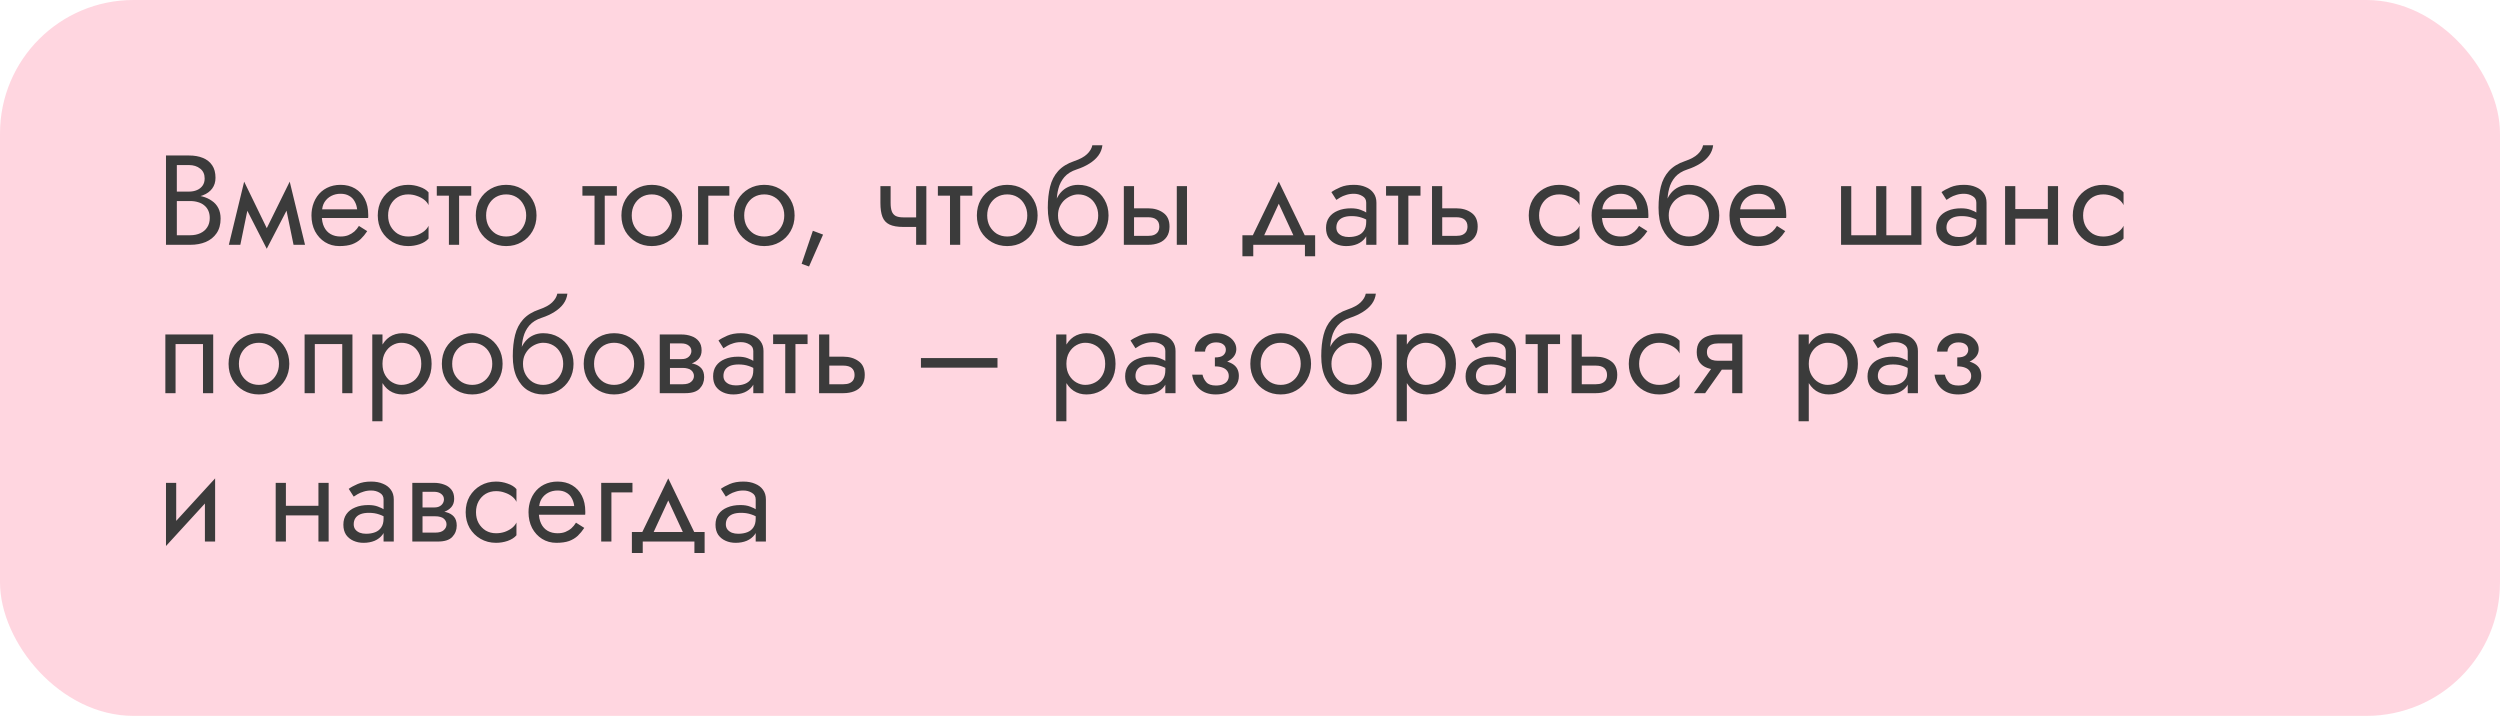
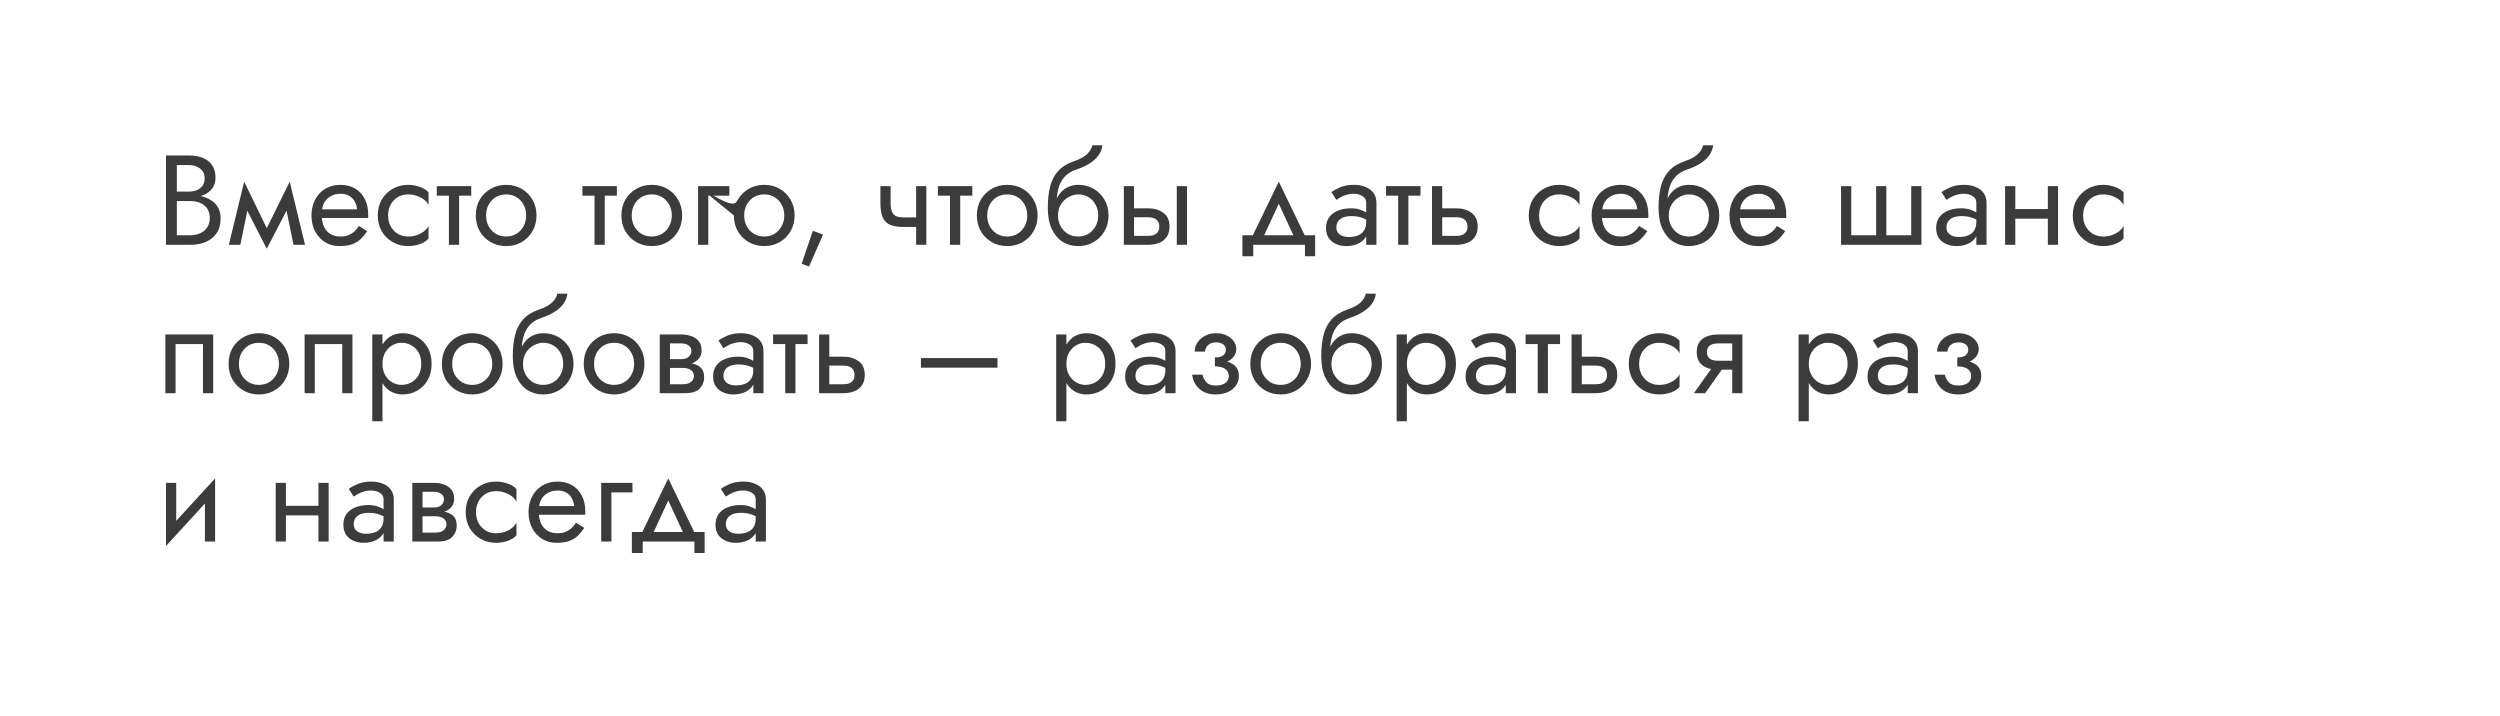
<svg xmlns="http://www.w3.org/2000/svg" width="674" height="193" viewBox="0 0 674 193" fill="none">
-   <rect width="674" height="193" rx="36" fill="#FFBCCD" fill-opacity="0.61" />
-   <path d="M47.057 53.272V51.655H50.944C51.747 51.655 52.469 51.518 53.111 51.242C53.753 50.967 54.258 50.566 54.625 50.038C54.992 49.511 55.175 48.869 55.175 48.112C55.175 46.965 54.774 46.082 53.971 45.463C53.169 44.821 52.16 44.5 50.944 44.5H47.676V63.42H51.288C52.32 63.42 53.226 63.236 54.006 62.87C54.808 62.503 55.428 61.975 55.863 61.287C56.322 60.599 56.551 59.762 56.551 58.776C56.551 58.042 56.425 57.389 56.173 56.815C55.92 56.242 55.554 55.76 55.072 55.37C54.613 54.98 54.063 54.694 53.421 54.51C52.779 54.304 52.068 54.201 51.288 54.201H47.057V52.584H51.288C52.458 52.584 53.535 52.71 54.522 52.962C55.508 53.215 56.368 53.605 57.102 54.132C57.858 54.636 58.443 55.29 58.856 56.093C59.269 56.895 59.475 57.847 59.475 58.948C59.475 60.53 59.108 61.849 58.374 62.904C57.663 63.936 56.689 64.716 55.45 65.243C54.235 65.748 52.847 66 51.288 66H44.752V41.92H50.944C52.389 41.92 53.639 42.138 54.694 42.574C55.772 43.009 56.608 43.674 57.205 44.569C57.801 45.44 58.099 46.564 58.099 47.94C58.099 49.064 57.801 50.027 57.205 50.83C56.608 51.632 55.772 52.24 54.694 52.653C53.639 53.066 52.389 53.272 50.944 53.272H47.057ZM79.139 66L76.559 53.444L78.107 48.972L82.235 66H79.139ZM70.883 63.626L78.107 48.972L78.451 54.476L71.915 67.066L70.883 63.626ZM71.915 67.066L65.482 54.476L65.826 48.972L72.947 63.626L71.915 67.066ZM61.698 66L65.826 48.972L67.374 53.444L64.794 66H61.698ZM85.724 58.776V56.437H96.284C96.193 55.611 95.963 54.889 95.597 54.27C95.252 53.627 94.76 53.134 94.117 52.79C93.498 52.423 92.73 52.24 91.812 52.24C90.895 52.24 90.058 52.435 89.301 52.825C88.544 53.215 87.937 53.776 87.478 54.51C87.042 55.221 86.825 56.07 86.825 57.056L86.756 58.088C86.756 59.303 86.962 60.336 87.375 61.184C87.788 62.032 88.373 62.675 89.129 63.11C89.886 63.546 90.781 63.764 91.812 63.764C92.592 63.764 93.28 63.649 93.876 63.42C94.496 63.168 95.046 62.835 95.528 62.422C96.009 61.987 96.422 61.482 96.766 60.909L99.002 62.319C98.475 63.122 97.89 63.833 97.248 64.452C96.606 65.048 95.826 65.518 94.909 65.862C93.991 66.183 92.844 66.344 91.469 66.344C90.047 66.344 88.762 65.989 87.616 65.278C86.492 64.567 85.598 63.592 84.933 62.354C84.29 61.092 83.969 59.67 83.969 58.088C83.969 57.79 83.981 57.503 84.004 57.228C84.027 56.953 84.061 56.678 84.107 56.402C84.336 55.095 84.795 53.949 85.483 52.962C86.171 51.976 87.054 51.208 88.132 50.658C89.233 50.107 90.46 49.832 91.812 49.832C93.303 49.832 94.61 50.164 95.734 50.83C96.858 51.495 97.729 52.435 98.349 53.65C98.968 54.843 99.277 56.276 99.277 57.95C99.277 58.088 99.277 58.226 99.277 58.363C99.277 58.501 99.266 58.638 99.243 58.776H85.724ZM104.632 58.088C104.632 59.189 104.861 60.163 105.32 61.012C105.801 61.861 106.443 62.537 107.246 63.042C108.072 63.523 109 63.764 110.032 63.764C110.881 63.764 111.672 63.638 112.406 63.386C113.163 63.11 113.816 62.755 114.367 62.319C114.917 61.861 115.307 61.379 115.536 60.874V64.314C114.986 64.957 114.195 65.461 113.163 65.828C112.154 66.172 111.11 66.344 110.032 66.344C108.496 66.344 107.108 65.989 105.87 65.278C104.632 64.567 103.646 63.592 102.912 62.354C102.201 61.092 101.845 59.67 101.845 58.088C101.845 56.483 102.201 55.061 102.912 53.822C103.646 52.584 104.632 51.609 105.87 50.898C107.108 50.188 108.496 49.832 110.032 49.832C111.11 49.832 112.154 50.016 113.163 50.382C114.195 50.726 114.986 51.219 115.536 51.862V55.302C115.307 54.774 114.917 54.292 114.367 53.857C113.816 53.421 113.163 53.077 112.406 52.825C111.672 52.55 110.881 52.412 110.032 52.412C109 52.412 108.072 52.653 107.246 53.134C106.443 53.616 105.801 54.292 105.32 55.164C104.861 56.013 104.632 56.987 104.632 58.088ZM117.757 50.176H127.045V52.756H117.757V50.176ZM121.025 50.864H123.777V66H121.025V50.864ZM128.27 58.088C128.27 56.483 128.626 55.061 129.337 53.822C130.07 52.584 131.057 51.609 132.295 50.898C133.533 50.188 134.921 49.832 136.457 49.832C138.017 49.832 139.404 50.188 140.62 50.898C141.858 51.609 142.833 52.584 143.544 53.822C144.278 55.061 144.645 56.483 144.645 58.088C144.645 59.67 144.278 61.092 143.544 62.354C142.833 63.592 141.858 64.567 140.62 65.278C139.404 65.989 138.017 66.344 136.457 66.344C134.921 66.344 133.533 65.989 132.295 65.278C131.057 64.567 130.07 63.592 129.337 62.354C128.626 61.092 128.27 59.67 128.27 58.088ZM131.057 58.088C131.057 59.189 131.286 60.163 131.745 61.012C132.226 61.861 132.868 62.537 133.671 63.042C134.497 63.523 135.425 63.764 136.457 63.764C137.489 63.764 138.407 63.523 139.209 63.042C140.035 62.537 140.677 61.861 141.136 61.012C141.617 60.163 141.858 59.189 141.858 58.088C141.858 56.987 141.617 56.013 141.136 55.164C140.677 54.292 140.035 53.616 139.209 53.134C138.407 52.653 137.489 52.412 136.457 52.412C135.425 52.412 134.497 52.653 133.671 53.134C132.868 53.616 132.226 54.292 131.745 55.164C131.286 56.013 131.057 56.987 131.057 58.088ZM157.018 50.176H166.306V52.756H157.018V50.176ZM160.286 50.864H163.038V66H160.286V50.864ZM167.532 58.088C167.532 56.483 167.887 55.061 168.598 53.822C169.332 52.584 170.318 51.609 171.557 50.898C172.795 50.188 174.182 49.832 175.719 49.832C177.278 49.832 178.666 50.188 179.881 50.898C181.12 51.609 182.094 52.584 182.805 53.822C183.539 55.061 183.906 56.483 183.906 58.088C183.906 59.67 183.539 61.092 182.805 62.354C182.094 63.592 181.12 64.567 179.881 65.278C178.666 65.989 177.278 66.344 175.719 66.344C174.182 66.344 172.795 65.989 171.557 65.278C170.318 64.567 169.332 63.592 168.598 62.354C167.887 61.092 167.532 59.67 167.532 58.088ZM170.318 58.088C170.318 59.189 170.548 60.163 171.006 61.012C171.488 61.861 172.13 62.537 172.933 63.042C173.758 63.523 174.687 63.764 175.719 63.764C176.751 63.764 177.668 63.523 178.471 63.042C179.297 62.537 179.939 61.861 180.397 61.012C180.879 60.163 181.12 59.189 181.12 58.088C181.12 56.987 180.879 56.013 180.397 55.164C179.939 54.292 179.297 53.616 178.471 53.134C177.668 52.653 176.751 52.412 175.719 52.412C174.687 52.412 173.758 52.653 172.933 53.134C172.13 53.616 171.488 54.292 171.006 55.164C170.548 56.013 170.318 56.987 170.318 58.088ZM188.203 50.176H196.631V52.756H190.955V66H188.203V50.176ZM197.849 58.088C197.849 56.483 198.205 55.061 198.916 53.822C199.65 52.584 200.636 51.609 201.874 50.898C203.113 50.188 204.5 49.832 206.037 49.832C207.596 49.832 208.984 50.188 210.199 50.898C211.437 51.609 212.412 52.584 213.123 53.822C213.857 55.061 214.224 56.483 214.224 58.088C214.224 59.67 213.857 61.092 213.123 62.354C212.412 63.592 211.437 64.567 210.199 65.278C208.984 65.989 207.596 66.344 206.037 66.344C204.5 66.344 203.113 65.989 201.874 65.278C200.636 64.567 199.65 63.592 198.916 62.354C198.205 61.092 197.849 59.67 197.849 58.088ZM200.636 58.088C200.636 59.189 200.865 60.163 201.324 61.012C201.805 61.861 202.448 62.537 203.25 63.042C204.076 63.523 205.005 63.764 206.037 63.764C207.069 63.764 207.986 63.523 208.789 63.042C209.614 62.537 210.256 61.861 210.715 61.012C211.197 60.163 211.437 59.189 211.437 58.088C211.437 56.987 211.197 56.013 210.715 55.164C210.256 54.292 209.614 53.616 208.789 53.134C207.986 52.653 207.069 52.412 206.037 52.412C205.005 52.412 204.076 52.653 203.25 53.134C202.448 53.616 201.805 54.292 201.324 55.164C200.865 56.013 200.636 56.987 200.636 58.088ZM219.146 62.216L221.898 63.248L218.114 71.848L216.119 71.126L219.146 62.216ZM243.55 61.184V58.604H248.951V61.184H243.55ZM246.99 50.176H249.742V66H246.99V50.176ZM240.11 50.176V54.717C240.11 55.634 240.214 56.38 240.42 56.953C240.626 57.526 240.982 57.95 241.486 58.226C241.991 58.478 242.679 58.604 243.55 58.604V61.184C241.968 61.184 240.718 60.966 239.801 60.53C238.906 60.095 238.276 59.407 237.909 58.466C237.542 57.503 237.358 56.253 237.358 54.717V50.176H240.11ZM252.851 50.176H262.139V52.756H252.851V50.176ZM256.119 50.864H258.871V66H256.119V50.864ZM263.364 58.088C263.364 56.483 263.719 55.061 264.43 53.822C265.164 52.584 266.15 51.609 267.389 50.898C268.627 50.188 270.015 49.832 271.551 49.832C273.111 49.832 274.498 50.188 275.714 50.898C276.952 51.609 277.927 52.584 278.638 53.822C279.371 55.061 279.738 56.483 279.738 58.088C279.738 59.67 279.371 61.092 278.638 62.354C277.927 63.592 276.952 64.567 275.714 65.278C274.498 65.989 273.111 66.344 271.551 66.344C270.015 66.344 268.627 65.989 267.389 65.278C266.15 64.567 265.164 63.592 264.43 62.354C263.719 61.092 263.364 59.67 263.364 58.088ZM266.15 58.088C266.15 59.189 266.38 60.163 266.838 61.012C267.32 61.861 267.962 62.537 268.765 63.042C269.59 63.523 270.519 63.764 271.551 63.764C272.583 63.764 273.501 63.523 274.303 63.042C275.129 62.537 275.771 61.861 276.23 61.012C276.711 60.163 276.952 59.189 276.952 58.088C276.952 56.987 276.711 56.013 276.23 55.164C275.771 54.292 275.129 53.616 274.303 53.134C273.501 52.653 272.583 52.412 271.551 52.412C270.519 52.412 269.59 52.653 268.765 53.134C267.962 53.616 267.32 54.292 266.838 55.164C266.38 56.013 266.15 56.987 266.15 58.088ZM290.674 52.412V49.832C292.234 49.832 293.621 50.188 294.837 50.898C296.075 51.609 297.05 52.584 297.761 53.822C298.494 55.061 298.861 56.483 298.861 58.088C298.861 59.67 298.494 61.092 297.761 62.354C297.05 63.592 296.075 64.567 294.837 65.278C293.621 65.989 292.234 66.344 290.674 66.344C289.138 66.344 287.75 65.966 286.512 65.209C285.273 64.429 284.287 63.271 283.553 61.734C282.842 60.198 282.487 58.294 282.487 56.024L285.239 58.088C285.239 59.189 285.48 60.163 285.961 61.012C286.443 61.861 287.085 62.537 287.888 63.042C288.713 63.523 289.642 63.764 290.674 63.764C291.706 63.764 292.623 63.523 293.426 63.042C294.252 62.537 294.894 61.861 295.353 61.012C295.834 60.163 296.075 59.189 296.075 58.088C296.075 56.987 295.834 56.013 295.353 55.164C294.894 54.292 294.252 53.616 293.426 53.134C292.623 52.653 291.706 52.412 290.674 52.412ZM284.001 58.088C284.001 56.804 284.161 55.657 284.482 54.648C284.803 53.616 285.262 52.745 285.858 52.034C286.454 51.323 287.154 50.784 287.957 50.417C288.782 50.027 289.688 49.832 290.674 49.832V52.412C290.078 52.412 289.459 52.538 288.817 52.79C288.174 53.043 287.578 53.41 287.028 53.891C286.5 54.373 286.065 54.969 285.721 55.68C285.399 56.368 285.239 57.171 285.239 58.088H284.001ZM282.487 56.024C282.487 53.868 282.693 51.965 283.106 50.314C283.519 48.662 284.241 47.264 285.273 46.117C286.328 44.947 287.773 44.053 289.608 43.434C291.167 42.906 292.325 42.276 293.082 41.542C293.862 40.785 294.332 39.994 294.493 39.168H297.21C297.095 40.177 296.729 41.106 296.109 41.954C295.49 42.78 294.676 43.502 293.667 44.122C292.681 44.741 291.557 45.257 290.296 45.67C288.874 46.128 287.762 46.816 286.959 47.734C286.179 48.651 285.64 49.694 285.342 50.864C285.044 52.011 284.895 53.157 284.895 54.304V57.847L282.487 56.024ZM317.262 50.176H320.014V66H317.262V50.176ZM302.986 50.176H305.738V66H302.986V50.176ZM304.603 58.57V56.162H309.522C311.15 56.162 312.515 56.563 313.615 57.366C314.739 58.145 315.301 59.384 315.301 61.081C315.301 62.205 315.049 63.133 314.544 63.867C314.04 64.601 313.352 65.14 312.48 65.484C311.609 65.828 310.623 66 309.522 66H304.603V63.592H309.522C310.187 63.592 310.737 63.5 311.173 63.317C311.632 63.11 311.976 62.824 312.205 62.457C312.434 62.067 312.549 61.608 312.549 61.081C312.549 60.278 312.297 59.659 311.792 59.223C311.288 58.788 310.531 58.57 309.522 58.57H304.603ZM344.759 54.923L340.115 64.968H337.019L344.759 48.972L352.499 64.968H349.403L344.759 54.923ZM351.811 66H337.879V69.096H334.955V63.42H354.563V69.096H351.811V66ZM360.283 61.356C360.283 61.906 360.432 62.377 360.73 62.766C361.028 63.133 361.429 63.42 361.934 63.626C362.439 63.81 363 63.902 363.62 63.902C364.537 63.902 365.351 63.764 366.062 63.489C366.773 63.214 367.323 62.778 367.713 62.182C368.126 61.585 368.332 60.794 368.332 59.808L368.883 61.528C368.883 62.537 368.608 63.408 368.057 64.142C367.53 64.853 366.819 65.404 365.924 65.794C365.03 66.16 364.032 66.344 362.932 66.344C361.945 66.344 361.04 66.16 360.214 65.794C359.388 65.427 358.723 64.888 358.219 64.177C357.737 63.443 357.496 62.537 357.496 61.459C357.496 60.336 357.772 59.384 358.322 58.604C358.872 57.824 359.652 57.228 360.661 56.815C361.67 56.38 362.863 56.162 364.239 56.162C365.248 56.162 366.108 56.299 366.819 56.574C367.553 56.827 368.137 57.125 368.573 57.469C369.009 57.79 369.307 58.054 369.468 58.26V59.877C368.688 59.326 367.897 58.925 367.094 58.673C366.291 58.398 365.385 58.26 364.376 58.26C363.459 58.26 362.691 58.386 362.072 58.638C361.475 58.891 361.028 59.246 360.73 59.705C360.432 60.163 360.283 60.714 360.283 61.356ZM360.283 53.891L358.941 51.793C359.537 51.357 360.34 50.921 361.349 50.486C362.358 50.05 363.574 49.832 364.996 49.832C366.211 49.832 367.266 50.027 368.16 50.417C369.078 50.784 369.789 51.323 370.293 52.034C370.821 52.745 371.084 53.616 371.084 54.648V66H368.332V54.648C368.332 53.845 367.988 53.249 367.3 52.859C366.635 52.446 365.867 52.24 364.996 52.24C364.239 52.24 363.551 52.343 362.932 52.55C362.312 52.733 361.773 52.962 361.315 53.238C360.879 53.49 360.535 53.708 360.283 53.891ZM373.676 50.176H382.964V52.756H373.676V50.176ZM376.944 50.864H379.696V66H376.944V50.864ZM386.07 50.176H388.822V66H386.07V50.176ZM387.687 58.57V56.162H392.606C394.234 56.162 395.599 56.563 396.699 57.366C397.823 58.145 398.385 59.384 398.385 61.081C398.385 62.205 398.133 63.133 397.628 63.867C397.124 64.601 396.436 65.14 395.564 65.484C394.693 65.828 393.707 66 392.606 66H387.687V63.592H392.606C393.271 63.592 393.821 63.5 394.257 63.317C394.716 63.11 395.06 62.824 395.289 62.457C395.518 62.067 395.633 61.608 395.633 61.081C395.633 60.278 395.381 59.659 394.876 59.223C394.372 58.788 393.615 58.57 392.606 58.57H387.687ZM414.938 58.088C414.938 59.189 415.168 60.163 415.626 61.012C416.108 61.861 416.75 62.537 417.553 63.042C418.378 63.523 419.307 63.764 420.339 63.764C421.188 63.764 421.979 63.638 422.713 63.386C423.47 63.11 424.123 62.755 424.674 62.319C425.224 61.861 425.614 61.379 425.843 60.874V64.314C425.293 64.957 424.502 65.461 423.47 65.828C422.461 66.172 421.417 66.344 420.339 66.344C418.803 66.344 417.415 65.989 416.177 65.278C414.938 64.567 413.952 63.592 413.218 62.354C412.508 61.092 412.152 59.67 412.152 58.088C412.152 56.483 412.508 55.061 413.218 53.822C413.952 52.584 414.938 51.609 416.177 50.898C417.415 50.188 418.803 49.832 420.339 49.832C421.417 49.832 422.461 50.016 423.47 50.382C424.502 50.726 425.293 51.219 425.843 51.862V55.302C425.614 54.774 425.224 54.292 424.674 53.857C424.123 53.421 423.47 53.077 422.713 52.825C421.979 52.55 421.188 52.412 420.339 52.412C419.307 52.412 418.378 52.653 417.553 53.134C416.75 53.616 416.108 54.292 415.626 55.164C415.168 56.013 414.938 56.987 414.938 58.088ZM430.85 58.776V56.437H441.411C441.319 55.611 441.09 54.889 440.723 54.27C440.379 53.627 439.886 53.134 439.243 52.79C438.624 52.423 437.856 52.24 436.939 52.24C436.021 52.24 435.184 52.435 434.427 52.825C433.671 53.215 433.063 53.776 432.604 54.51C432.168 55.221 431.951 56.07 431.951 57.056L431.882 58.088C431.882 59.303 432.088 60.336 432.501 61.184C432.914 62.032 433.499 62.675 434.255 63.11C435.012 63.546 435.907 63.764 436.939 63.764C437.718 63.764 438.406 63.649 439.003 63.42C439.622 63.168 440.172 62.835 440.654 62.422C441.135 61.987 441.548 61.482 441.892 60.909L444.128 62.319C443.601 63.122 443.016 63.833 442.374 64.452C441.732 65.048 440.952 65.518 440.035 65.862C439.117 66.183 437.971 66.344 436.595 66.344C435.173 66.344 433.888 65.989 432.742 65.278C431.618 64.567 430.724 63.592 430.059 62.354C429.416 61.092 429.095 59.67 429.095 58.088C429.095 57.79 429.107 57.503 429.13 57.228C429.153 56.953 429.187 56.678 429.233 56.402C429.462 55.095 429.921 53.949 430.609 52.962C431.297 51.976 432.18 51.208 433.258 50.658C434.359 50.107 435.586 49.832 436.939 49.832C438.429 49.832 439.736 50.164 440.86 50.83C441.984 51.495 442.855 52.435 443.475 53.65C444.094 54.843 444.403 56.276 444.403 57.95C444.403 58.088 444.403 58.226 444.403 58.363C444.403 58.501 444.392 58.638 444.369 58.776H430.85ZM455.331 52.412V49.832C456.89 49.832 458.277 50.188 459.493 50.898C460.731 51.609 461.706 52.584 462.417 53.822C463.151 55.061 463.518 56.483 463.518 58.088C463.518 59.67 463.151 61.092 462.417 62.354C461.706 63.592 460.731 64.567 459.493 65.278C458.277 65.989 456.89 66.344 455.331 66.344C453.794 66.344 452.407 65.966 451.168 65.209C449.93 64.429 448.944 63.271 448.21 61.734C447.499 60.198 447.143 58.294 447.143 56.024L449.895 58.088C449.895 59.189 450.136 60.163 450.618 61.012C451.099 61.861 451.741 62.537 452.544 63.042C453.37 63.523 454.299 63.764 455.331 63.764C456.363 63.764 457.28 63.523 458.083 63.042C458.908 62.537 459.55 61.861 460.009 61.012C460.491 60.163 460.731 59.189 460.731 58.088C460.731 56.987 460.491 56.013 460.009 55.164C459.55 54.292 458.908 53.616 458.083 53.134C457.28 52.653 456.363 52.412 455.331 52.412ZM448.657 58.088C448.657 56.804 448.817 55.657 449.139 54.648C449.46 53.616 449.918 52.745 450.515 52.034C451.111 51.323 451.81 50.784 452.613 50.417C453.439 50.027 454.344 49.832 455.331 49.832V52.412C454.734 52.412 454.115 52.538 453.473 52.79C452.831 53.043 452.235 53.41 451.684 53.891C451.157 54.373 450.721 54.969 450.377 55.68C450.056 56.368 449.895 57.171 449.895 58.088H448.657ZM447.143 56.024C447.143 53.868 447.35 51.965 447.763 50.314C448.175 48.662 448.898 47.264 449.93 46.117C450.985 44.947 452.429 44.053 454.264 43.434C455.824 42.906 456.982 42.276 457.739 41.542C458.518 40.785 458.988 39.994 459.149 39.168H461.867C461.752 40.177 461.385 41.106 460.766 41.954C460.147 42.78 459.332 43.502 458.323 44.122C457.337 44.741 456.213 45.257 454.952 45.67C453.53 46.128 452.418 46.816 451.615 47.734C450.836 48.651 450.297 49.694 449.999 50.864C449.7 52.011 449.551 53.157 449.551 54.304V57.847L447.143 56.024ZM468.021 58.776V56.437H478.581C478.49 55.611 478.26 54.889 477.893 54.27C477.549 53.627 477.056 53.134 476.414 52.79C475.795 52.423 475.027 52.24 474.109 52.24C473.192 52.24 472.355 52.435 471.598 52.825C470.841 53.215 470.234 53.776 469.775 54.51C469.339 55.221 469.121 56.07 469.121 57.056L469.053 58.088C469.053 59.303 469.259 60.336 469.672 61.184C470.085 62.032 470.669 62.675 471.426 63.11C472.183 63.546 473.077 63.764 474.109 63.764C474.889 63.764 475.577 63.649 476.173 63.42C476.793 63.168 477.343 62.835 477.825 62.422C478.306 61.987 478.719 61.482 479.063 60.909L481.299 62.319C480.772 63.122 480.187 63.833 479.545 64.452C478.903 65.048 478.123 65.518 477.205 65.862C476.288 66.183 475.141 66.344 473.765 66.344C472.344 66.344 471.059 65.989 469.913 65.278C468.789 64.567 467.895 63.592 467.229 62.354C466.587 61.092 466.266 59.67 466.266 58.088C466.266 57.79 466.278 57.503 466.301 57.228C466.324 56.953 466.358 56.678 466.404 56.402C466.633 55.095 467.092 53.949 467.78 52.962C468.468 51.976 469.351 51.208 470.429 50.658C471.529 50.107 472.756 49.832 474.109 49.832C475.6 49.832 476.907 50.164 478.031 50.83C479.155 51.495 480.026 52.435 480.645 53.65C481.265 54.843 481.574 56.276 481.574 57.95C481.574 58.088 481.574 58.226 481.574 58.363C481.574 58.501 481.563 58.638 481.54 58.776H468.021ZM508.559 63.42H515.267V50.176H518.019V66H496.347V50.176H499.099V63.42H505.807V50.176H508.559V63.42ZM524.771 61.356C524.771 61.906 524.92 62.377 525.218 62.766C525.517 63.133 525.918 63.42 526.422 63.626C526.927 63.81 527.489 63.902 528.108 63.902C529.025 63.902 529.84 63.764 530.55 63.489C531.261 63.214 531.812 62.778 532.202 62.182C532.614 61.585 532.821 60.794 532.821 59.808L533.371 61.528C533.371 62.537 533.096 63.408 532.546 64.142C532.018 64.853 531.307 65.404 530.413 65.794C529.518 66.16 528.521 66.344 527.42 66.344C526.434 66.344 525.528 66.16 524.702 65.794C523.877 65.427 523.212 64.888 522.707 64.177C522.226 63.443 521.985 62.537 521.985 61.459C521.985 60.336 522.26 59.384 522.81 58.604C523.361 57.824 524.141 57.228 525.15 56.815C526.159 56.38 527.351 56.162 528.727 56.162C529.736 56.162 530.596 56.299 531.307 56.574C532.041 56.827 532.626 57.125 533.062 57.469C533.497 57.79 533.796 58.054 533.956 58.26V59.877C533.176 59.326 532.385 58.925 531.582 58.673C530.78 58.398 529.874 58.26 528.865 58.26C527.948 58.26 527.179 58.386 526.56 58.638C525.964 58.891 525.517 59.246 525.218 59.705C524.92 60.163 524.771 60.714 524.771 61.356ZM524.771 53.891L523.43 51.793C524.026 51.357 524.829 50.921 525.838 50.486C526.847 50.05 528.062 49.832 529.484 49.832C530.7 49.832 531.754 50.027 532.649 50.417C533.566 50.784 534.277 51.323 534.782 52.034C535.309 52.745 535.573 53.616 535.573 54.648V66H532.821V54.648C532.821 53.845 532.477 53.249 531.789 52.859C531.124 52.446 530.356 52.24 529.484 52.24C528.727 52.24 528.039 52.343 527.42 52.55C526.801 52.733 526.262 52.962 525.803 53.238C525.368 53.49 525.024 53.708 524.771 53.891ZM542.19 58.948V56.368H553.886V58.948H542.19ZM552.097 50.176H554.849V66H552.097V50.176ZM540.573 50.176H543.325V66H540.573V50.176ZM561.606 58.088C561.606 59.189 561.835 60.163 562.294 61.012C562.776 61.861 563.418 62.537 564.221 63.042C565.046 63.523 565.975 63.764 567.007 63.764C567.855 63.764 568.647 63.638 569.381 63.386C570.137 63.11 570.791 62.755 571.341 62.319C571.892 61.861 572.282 61.379 572.511 60.874V64.314C571.961 64.957 571.169 65.461 570.137 65.828C569.128 66.172 568.085 66.344 567.007 66.344C565.47 66.344 564.083 65.989 562.845 65.278C561.606 64.567 560.62 63.592 559.886 62.354C559.175 61.092 558.82 59.67 558.82 58.088C558.82 56.483 559.175 55.061 559.886 53.822C560.62 52.584 561.606 51.609 562.845 50.898C564.083 50.188 565.47 49.832 567.007 49.832C568.085 49.832 569.128 50.016 570.137 50.382C571.169 50.726 571.961 51.219 572.511 51.862V55.302C572.282 54.774 571.892 54.292 571.341 53.857C570.791 53.421 570.137 53.077 569.381 52.825C568.647 52.55 567.855 52.412 567.007 52.412C565.975 52.412 565.046 52.653 564.221 53.134C563.418 53.616 562.776 54.292 562.294 55.164C561.835 56.013 561.606 56.987 561.606 58.088ZM57.48 90.176V106H54.728V92.756H47.332V106H44.58V90.176H57.48ZM61.621 98.088C61.621 96.483 61.977 95.061 62.688 93.822C63.422 92.584 64.408 91.609 65.646 90.898C66.885 90.188 68.272 89.832 69.809 89.832C71.368 89.832 72.756 90.188 73.971 90.898C75.209 91.609 76.184 92.584 76.895 93.822C77.629 95.061 77.996 96.483 77.996 98.088C77.996 99.67 77.629 101.092 76.895 102.354C76.184 103.592 75.209 104.567 73.971 105.278C72.756 105.989 71.368 106.344 69.809 106.344C68.272 106.344 66.885 105.989 65.646 105.278C64.408 104.567 63.422 103.592 62.688 102.354C61.977 101.092 61.621 99.67 61.621 98.088ZM64.408 98.088C64.408 99.189 64.637 100.163 65.096 101.012C65.577 101.861 66.22 102.537 67.022 103.042C67.848 103.523 68.777 103.764 69.809 103.764C70.841 103.764 71.758 103.523 72.561 103.042C73.386 102.537 74.028 101.861 74.487 101.012C74.969 100.163 75.209 99.189 75.209 98.088C75.209 96.987 74.969 96.013 74.487 95.164C74.028 94.293 73.386 93.616 72.561 93.134C71.758 92.653 70.841 92.412 69.809 92.412C68.777 92.412 67.848 92.653 67.022 93.134C66.22 93.616 65.577 94.293 65.096 95.164C64.637 96.013 64.408 96.987 64.408 98.088ZM95.02 90.176V106H92.268V92.756H84.872V106H82.12V90.176H95.02ZM103.118 113.568H100.366V90.176H103.118V113.568ZM116.362 98.088C116.362 99.785 116.006 101.253 115.295 102.491C114.584 103.73 113.633 104.681 112.44 105.346C111.271 106.011 109.963 106.344 108.519 106.344C107.211 106.344 106.053 106.011 105.044 105.346C104.058 104.681 103.278 103.73 102.705 102.491C102.155 101.253 101.879 99.785 101.879 98.088C101.879 96.368 102.155 94.9 102.705 93.685C103.278 92.446 104.058 91.495 105.044 90.83C106.053 90.165 107.211 89.832 108.519 89.832C109.963 89.832 111.271 90.165 112.44 90.83C113.633 91.495 114.584 92.446 115.295 93.685C116.006 94.9 116.362 96.368 116.362 98.088ZM113.575 98.088C113.575 96.873 113.323 95.841 112.819 94.992C112.337 94.144 111.683 93.501 110.858 93.066C110.055 92.63 109.161 92.412 108.175 92.412C107.372 92.412 106.581 92.63 105.801 93.066C105.021 93.501 104.379 94.144 103.875 94.992C103.37 95.841 103.118 96.873 103.118 98.088C103.118 99.303 103.37 100.335 103.875 101.184C104.379 102.033 105.021 102.675 105.801 103.11C106.581 103.546 107.372 103.764 108.175 103.764C109.161 103.764 110.055 103.546 110.858 103.11C111.683 102.675 112.337 102.033 112.819 101.184C113.323 100.335 113.575 99.303 113.575 98.088ZM119.125 98.088C119.125 96.483 119.48 95.061 120.191 93.822C120.925 92.584 121.911 91.609 123.149 90.898C124.388 90.188 125.775 89.832 127.312 89.832C128.871 89.832 130.259 90.188 131.474 90.898C132.713 91.609 133.687 92.584 134.398 93.822C135.132 95.061 135.499 96.483 135.499 98.088C135.499 99.67 135.132 101.092 134.398 102.354C133.687 103.592 132.713 104.567 131.474 105.278C130.259 105.989 128.871 106.344 127.312 106.344C125.775 106.344 124.388 105.989 123.149 105.278C121.911 104.567 120.925 103.592 120.191 102.354C119.48 101.092 119.125 99.67 119.125 98.088ZM121.911 98.088C121.911 99.189 122.14 100.163 122.599 101.012C123.081 101.861 123.723 102.537 124.525 103.042C125.351 103.523 126.28 103.764 127.312 103.764C128.344 103.764 129.261 103.523 130.064 103.042C130.889 102.537 131.531 101.861 131.99 101.012C132.472 100.163 132.713 99.189 132.713 98.088C132.713 96.987 132.472 96.013 131.99 95.164C131.531 94.293 130.889 93.616 130.064 93.134C129.261 92.653 128.344 92.412 127.312 92.412C126.28 92.412 125.351 92.653 124.525 93.134C123.723 93.616 123.081 94.293 122.599 95.164C122.14 96.013 121.911 96.987 121.911 98.088ZM146.435 92.412V89.832C147.994 89.832 149.382 90.188 150.597 90.898C151.835 91.609 152.81 92.584 153.521 93.822C154.255 95.061 154.622 96.483 154.622 98.088C154.622 99.67 154.255 101.092 153.521 102.354C152.81 103.592 151.835 104.567 150.597 105.278C149.382 105.989 147.994 106.344 146.435 106.344C144.898 106.344 143.511 105.966 142.272 105.209C141.034 104.429 140.048 103.271 139.314 101.734C138.603 100.198 138.247 98.294 138.247 96.024L140.999 98.088C140.999 99.189 141.24 100.163 141.722 101.012C142.203 101.861 142.846 102.537 143.648 103.042C144.474 103.523 145.403 103.764 146.435 103.764C147.467 103.764 148.384 103.523 149.187 103.042C150.012 102.537 150.654 101.861 151.113 101.012C151.595 100.163 151.835 99.189 151.835 98.088C151.835 96.987 151.595 96.013 151.113 95.164C150.654 94.293 150.012 93.616 149.187 93.134C148.384 92.653 147.467 92.412 146.435 92.412ZM139.761 98.088C139.761 96.804 139.922 95.657 140.243 94.648C140.564 93.616 141.022 92.745 141.619 92.034C142.215 91.323 142.914 90.784 143.717 90.417C144.543 90.027 145.449 89.832 146.435 89.832V92.412C145.838 92.412 145.219 92.538 144.577 92.79C143.935 93.043 143.339 93.41 142.788 93.891C142.261 94.373 141.825 94.969 141.481 95.68C141.16 96.368 140.999 97.171 140.999 98.088H139.761ZM138.247 96.024C138.247 93.868 138.454 91.965 138.867 90.314C139.279 88.662 140.002 87.263 141.034 86.117C142.089 84.947 143.534 84.053 145.368 83.434C146.928 82.906 148.086 82.275 148.843 81.542C149.622 80.785 150.093 79.994 150.253 79.168H152.971C152.856 80.177 152.489 81.106 151.87 81.954C151.251 82.78 150.437 83.502 149.427 84.122C148.441 84.741 147.318 85.257 146.056 85.67C144.634 86.128 143.522 86.816 142.719 87.734C141.94 88.651 141.401 89.694 141.103 90.864C140.805 92.011 140.655 93.157 140.655 94.304V97.847L138.247 96.024ZM157.37 98.088C157.37 96.483 157.726 95.061 158.437 93.822C159.171 92.584 160.157 91.609 161.395 90.898C162.634 90.188 164.021 89.832 165.558 89.832C167.117 89.832 168.504 90.188 169.72 90.898C170.958 91.609 171.933 92.584 172.644 93.822C173.378 95.061 173.745 96.483 173.745 98.088C173.745 99.67 173.378 101.092 172.644 102.354C171.933 103.592 170.958 104.567 169.72 105.278C168.504 105.989 167.117 106.344 165.558 106.344C164.021 106.344 162.634 105.989 161.395 105.278C160.157 104.567 159.171 103.592 158.437 102.354C157.726 101.092 157.37 99.67 157.37 98.088ZM160.157 98.088C160.157 99.189 160.386 100.163 160.845 101.012C161.326 101.861 161.968 102.537 162.771 103.042C163.597 103.523 164.526 103.764 165.558 103.764C166.59 103.764 167.507 103.523 168.31 103.042C169.135 102.537 169.777 101.861 170.236 101.012C170.718 100.163 170.958 99.189 170.958 98.088C170.958 96.987 170.718 96.013 170.236 95.164C169.777 94.293 169.135 93.616 168.31 93.134C167.507 92.653 166.59 92.412 165.558 92.412C164.526 92.412 163.597 92.653 162.771 93.134C161.968 93.616 161.326 94.293 160.845 95.164C160.386 96.013 160.157 96.987 160.157 98.088ZM179.486 97.744H184.061C185.162 97.744 186.148 97.859 187.02 98.088C187.891 98.317 188.579 98.719 189.084 99.292C189.588 99.865 189.84 100.668 189.84 101.7C189.84 102.893 189.439 103.913 188.636 104.762C187.857 105.587 186.561 106 184.749 106H179.486V103.592H184.061C185.093 103.592 185.85 103.374 186.332 102.938C186.836 102.503 187.088 101.975 187.088 101.356C187.088 101.035 187.02 100.748 186.882 100.496C186.767 100.244 186.584 100.014 186.332 99.808C186.102 99.602 185.793 99.453 185.403 99.361C185.036 99.246 184.589 99.189 184.061 99.189H179.486V97.744ZM179.486 98.432V96.815H183.717C184.13 96.815 184.497 96.769 184.818 96.678C185.162 96.563 185.449 96.402 185.678 96.196C185.907 95.99 186.079 95.76 186.194 95.508C186.332 95.233 186.4 94.946 186.4 94.648C186.4 94.029 186.16 93.536 185.678 93.169C185.196 92.779 184.543 92.584 183.717 92.584H179.486V90.176H183.717C184.703 90.176 185.598 90.325 186.4 90.623C187.226 90.898 187.891 91.357 188.396 91.999C188.9 92.618 189.152 93.444 189.152 94.476C189.152 95.37 188.9 96.116 188.396 96.712C187.891 97.285 187.226 97.721 186.4 98.019C185.598 98.294 184.703 98.432 183.717 98.432H179.486ZM177.869 90.176H180.621V106H177.869V90.176ZM195.039 101.356C195.039 101.906 195.188 102.377 195.486 102.766C195.784 103.133 196.186 103.42 196.69 103.626C197.195 103.81 197.757 103.902 198.376 103.902C199.293 103.902 200.107 103.764 200.818 103.489C201.529 103.214 202.08 102.778 202.47 102.182C202.882 101.585 203.089 100.794 203.089 99.808L203.639 101.528C203.639 102.537 203.364 103.409 202.814 104.142C202.286 104.853 201.575 105.404 200.681 105.794C199.786 106.161 198.789 106.344 197.688 106.344C196.702 106.344 195.796 106.161 194.97 105.794C194.145 105.427 193.48 104.888 192.975 104.177C192.494 103.443 192.253 102.537 192.253 101.459C192.253 100.335 192.528 99.384 193.078 98.604C193.629 97.824 194.408 97.228 195.418 96.815C196.427 96.379 197.619 96.162 198.995 96.162C200.004 96.162 200.864 96.299 201.575 96.574C202.309 96.827 202.894 97.125 203.33 97.469C203.765 97.79 204.063 98.054 204.224 98.26V99.877C203.444 99.326 202.653 98.925 201.85 98.673C201.048 98.398 200.142 98.26 199.133 98.26C198.215 98.26 197.447 98.386 196.828 98.638C196.232 98.891 195.784 99.246 195.486 99.705C195.188 100.163 195.039 100.714 195.039 101.356ZM195.039 93.891L193.698 91.793C194.294 91.357 195.096 90.921 196.106 90.486C197.115 90.05 198.33 89.832 199.752 89.832C200.967 89.832 202.022 90.027 202.917 90.417C203.834 90.784 204.545 91.323 205.05 92.034C205.577 92.745 205.841 93.616 205.841 94.648V106H203.089V94.648C203.089 93.845 202.745 93.249 202.057 92.859C201.392 92.446 200.623 92.24 199.752 92.24C198.995 92.24 198.307 92.343 197.688 92.55C197.069 92.733 196.53 92.962 196.071 93.238C195.635 93.49 195.291 93.708 195.039 93.891ZM208.433 90.176H217.721V92.756H208.433V90.176ZM211.701 90.864H214.453V106H211.701V90.864ZM220.826 90.176H223.578V106H220.826V90.176ZM222.443 98.57V96.162H227.362C228.991 96.162 230.355 96.563 231.456 97.366C232.58 98.145 233.141 99.384 233.141 101.081C233.141 102.205 232.889 103.133 232.385 103.867C231.88 104.601 231.192 105.14 230.321 105.484C229.449 105.828 228.463 106 227.362 106H222.443V103.592H227.362C228.027 103.592 228.578 103.5 229.013 103.317C229.472 103.11 229.816 102.824 230.045 102.457C230.275 102.067 230.389 101.608 230.389 101.081C230.389 100.278 230.137 99.659 229.633 99.223C229.128 98.787 228.371 98.57 227.362 98.57H222.443ZM248.284 99.12V96.54H268.924V99.12H248.284ZM287.502 113.568H284.75V90.176H287.502V113.568ZM300.746 98.088C300.746 99.785 300.39 101.253 299.679 102.491C298.968 103.73 298.017 104.681 296.824 105.346C295.655 106.011 294.347 106.344 292.903 106.344C291.595 106.344 290.437 106.011 289.428 105.346C288.442 104.681 287.662 103.73 287.089 102.491C286.539 101.253 286.263 99.785 286.263 98.088C286.263 96.368 286.539 94.9 287.089 93.685C287.662 92.446 288.442 91.495 289.428 90.83C290.437 90.165 291.595 89.832 292.903 89.832C294.347 89.832 295.655 90.165 296.824 90.83C298.017 91.495 298.968 92.446 299.679 93.685C300.39 94.9 300.746 96.368 300.746 98.088ZM297.959 98.088C297.959 96.873 297.707 95.841 297.203 94.992C296.721 94.144 296.067 93.501 295.242 93.066C294.439 92.63 293.545 92.412 292.559 92.412C291.756 92.412 290.965 92.63 290.185 93.066C289.405 93.501 288.763 94.144 288.259 94.992C287.754 95.841 287.502 96.873 287.502 98.088C287.502 99.303 287.754 100.335 288.259 101.184C288.763 102.033 289.405 102.675 290.185 103.11C290.965 103.546 291.756 103.764 292.559 103.764C293.545 103.764 294.439 103.546 295.242 103.11C296.067 102.675 296.721 102.033 297.203 101.184C297.707 100.335 297.959 99.303 297.959 98.088ZM306.123 101.356C306.123 101.906 306.272 102.377 306.57 102.766C306.868 103.133 307.27 103.42 307.774 103.626C308.279 103.81 308.841 103.902 309.46 103.902C310.377 103.902 311.191 103.764 311.902 103.489C312.613 103.214 313.163 102.778 313.553 102.182C313.966 101.585 314.173 100.794 314.173 99.808L314.723 101.528C314.723 102.537 314.448 103.409 313.897 104.142C313.37 104.853 312.659 105.404 311.765 105.794C310.87 106.161 309.873 106.344 308.772 106.344C307.786 106.344 306.88 106.161 306.054 105.794C305.229 105.427 304.563 104.888 304.059 104.177C303.577 103.443 303.337 102.537 303.337 101.459C303.337 100.335 303.612 99.384 304.162 98.604C304.713 97.824 305.492 97.228 306.501 96.815C307.51 96.379 308.703 96.162 310.079 96.162C311.088 96.162 311.948 96.299 312.659 96.574C313.393 96.827 313.978 97.125 314.413 97.469C314.849 97.79 315.147 98.054 315.308 98.26V99.877C314.528 99.326 313.737 98.925 312.934 98.673C312.131 98.398 311.226 98.26 310.217 98.26C309.299 98.26 308.531 98.386 307.912 98.638C307.315 98.891 306.868 99.246 306.57 99.705C306.272 100.163 306.123 100.714 306.123 101.356ZM306.123 93.891L304.781 91.793C305.378 91.357 306.18 90.921 307.189 90.486C308.198 90.05 309.414 89.832 310.836 89.832C312.051 89.832 313.106 90.027 314.001 90.417C314.918 90.784 315.629 91.323 316.133 92.034C316.661 92.745 316.925 93.616 316.925 94.648V106H314.173V94.648C314.173 93.845 313.829 93.249 313.141 92.859C312.475 92.446 311.707 92.24 310.836 92.24C310.079 92.24 309.391 92.343 308.772 92.55C308.153 92.733 307.614 92.962 307.155 93.238C306.719 93.49 306.375 93.708 306.123 93.891ZM327.532 98.088V96.368C328.587 96.368 329.344 96.173 329.802 95.783C330.261 95.37 330.49 94.877 330.49 94.304C330.49 93.685 330.261 93.203 329.802 92.859C329.344 92.492 328.701 92.309 327.876 92.309C327.188 92.309 326.615 92.446 326.156 92.722C325.72 92.974 325.399 93.295 325.193 93.685C324.986 94.052 324.883 94.419 324.883 94.786H322.097C322.097 93.891 322.349 93.066 322.853 92.309C323.358 91.552 324.046 90.956 324.917 90.52C325.789 90.061 326.775 89.832 327.876 89.832C328.908 89.832 329.837 90.027 330.662 90.417C331.488 90.807 332.13 91.323 332.589 91.965C333.07 92.607 333.311 93.318 333.311 94.098C333.311 95.244 332.795 96.196 331.763 96.953C330.754 97.71 329.344 98.088 327.532 98.088ZM327.807 106.344C325.949 106.344 324.459 105.839 323.335 104.83C322.234 103.821 321.592 102.549 321.409 101.012H324.195C324.356 101.769 324.7 102.445 325.227 103.042C325.755 103.638 326.615 103.936 327.807 103.936C328.541 103.936 329.16 103.833 329.665 103.626C330.192 103.42 330.593 103.122 330.869 102.732C331.144 102.342 331.281 101.895 331.281 101.39C331.281 100.84 331.132 100.37 330.834 99.98C330.559 99.59 330.135 99.292 329.561 99.086C329.011 98.879 328.335 98.776 327.532 98.776V97.056C329.504 97.056 331.075 97.4 332.245 98.088C333.414 98.776 333.999 99.865 333.999 101.356C333.999 102.388 333.712 103.282 333.139 104.039C332.589 104.773 331.843 105.346 330.903 105.759C329.963 106.149 328.931 106.344 327.807 106.344ZM337.085 98.088C337.085 96.483 337.44 95.061 338.151 93.822C338.885 92.584 339.871 91.609 341.11 90.898C342.348 90.188 343.735 89.832 345.272 89.832C346.831 89.832 348.219 90.188 349.434 90.898C350.673 91.609 351.647 92.584 352.358 93.822C353.092 95.061 353.459 96.483 353.459 98.088C353.459 99.67 353.092 101.092 352.358 102.354C351.647 103.592 350.673 104.567 349.434 105.278C348.219 105.989 346.831 106.344 345.272 106.344C343.735 106.344 342.348 105.989 341.11 105.278C339.871 104.567 338.885 103.592 338.151 102.354C337.44 101.092 337.085 99.67 337.085 98.088ZM339.871 98.088C339.871 99.189 340.101 100.163 340.559 101.012C341.041 101.861 341.683 102.537 342.486 103.042C343.311 103.523 344.24 103.764 345.272 103.764C346.304 103.764 347.221 103.523 348.024 103.042C348.85 102.537 349.492 101.861 349.95 101.012C350.432 100.163 350.673 99.189 350.673 98.088C350.673 96.987 350.432 96.013 349.95 95.164C349.492 94.293 348.85 93.616 348.024 93.134C347.221 92.653 346.304 92.412 345.272 92.412C344.24 92.412 343.311 92.653 342.486 93.134C341.683 93.616 341.041 94.293 340.559 95.164C340.101 96.013 339.871 96.987 339.871 98.088ZM364.395 92.412V89.832C365.954 89.832 367.342 90.188 368.557 90.898C369.796 91.609 370.77 92.584 371.481 93.822C372.215 95.061 372.582 96.483 372.582 98.088C372.582 99.67 372.215 101.092 371.481 102.354C370.77 103.592 369.796 104.567 368.557 105.278C367.342 105.989 365.954 106.344 364.395 106.344C362.858 106.344 361.471 105.966 360.233 105.209C358.994 104.429 358.008 103.271 357.274 101.734C356.563 100.198 356.208 98.294 356.208 96.024L358.96 98.088C358.96 99.189 359.201 100.163 359.682 101.012C360.164 101.861 360.806 102.537 361.609 103.042C362.434 103.523 363.363 103.764 364.395 103.764C365.427 103.764 366.344 103.523 367.147 103.042C367.973 102.537 368.615 101.861 369.073 101.012C369.555 100.163 369.796 99.189 369.796 98.088C369.796 96.987 369.555 96.013 369.073 95.164C368.615 94.293 367.973 93.616 367.147 93.134C366.344 92.653 365.427 92.412 364.395 92.412ZM357.721 98.088C357.721 96.804 357.882 95.657 358.203 94.648C358.524 93.616 358.983 92.745 359.579 92.034C360.175 91.323 360.875 90.784 361.677 90.417C362.503 90.027 363.409 89.832 364.395 89.832V92.412C363.799 92.412 363.179 92.538 362.537 92.79C361.895 93.043 361.299 93.41 360.749 93.891C360.221 94.373 359.785 94.969 359.441 95.68C359.12 96.368 358.96 97.171 358.96 98.088H357.721ZM356.208 96.024C356.208 93.868 356.414 91.965 356.827 90.314C357.24 88.662 357.962 87.263 358.994 86.117C360.049 84.947 361.494 84.053 363.329 83.434C364.888 82.906 366.046 82.275 366.803 81.542C367.583 80.785 368.053 79.994 368.213 79.168H370.931C370.816 80.177 370.449 81.106 369.83 81.954C369.211 82.78 368.397 83.502 367.388 84.122C366.402 84.741 365.278 85.257 364.017 85.67C362.595 86.128 361.482 86.816 360.68 87.734C359.9 88.651 359.361 89.694 359.063 90.864C358.765 92.011 358.616 93.157 358.616 94.304V97.847L356.208 96.024ZM379.287 113.568H376.535V90.176H379.287V113.568ZM392.531 98.088C392.531 99.785 392.175 101.253 391.464 102.491C390.753 103.73 389.802 104.681 388.609 105.346C387.439 106.011 386.132 106.344 384.687 106.344C383.38 106.344 382.222 106.011 381.213 105.346C380.227 104.681 379.447 103.73 378.874 102.491C378.323 101.253 378.048 99.785 378.048 98.088C378.048 96.368 378.323 94.9 378.874 93.685C379.447 92.446 380.227 91.495 381.213 90.83C382.222 90.165 383.38 89.832 384.687 89.832C386.132 89.832 387.439 90.165 388.609 90.83C389.802 91.495 390.753 92.446 391.464 93.685C392.175 94.9 392.531 96.368 392.531 98.088ZM389.744 98.088C389.744 96.873 389.492 95.841 388.987 94.992C388.506 94.144 387.852 93.501 387.027 93.066C386.224 92.63 385.33 92.412 384.343 92.412C383.541 92.412 382.75 92.63 381.97 93.066C381.19 93.501 380.548 94.144 380.043 94.992C379.539 95.841 379.287 96.873 379.287 98.088C379.287 99.303 379.539 100.335 380.043 101.184C380.548 102.033 381.19 102.675 381.97 103.11C382.75 103.546 383.541 103.764 384.343 103.764C385.33 103.764 386.224 103.546 387.027 103.11C387.852 102.675 388.506 102.033 388.987 101.184C389.492 100.335 389.744 99.303 389.744 98.088ZM397.908 101.356C397.908 101.906 398.057 102.377 398.355 102.766C398.653 103.133 399.054 103.42 399.559 103.626C400.064 103.81 400.625 103.902 401.245 103.902C402.162 103.902 402.976 103.764 403.687 103.489C404.398 103.214 404.948 102.778 405.338 102.182C405.751 101.585 405.957 100.794 405.957 99.808L406.508 101.528C406.508 102.537 406.233 103.409 405.682 104.142C405.155 104.853 404.444 105.404 403.549 105.794C402.655 106.161 401.657 106.344 400.557 106.344C399.57 106.344 398.665 106.161 397.839 105.794C397.013 105.427 396.348 104.888 395.844 104.177C395.362 103.443 395.121 102.537 395.121 101.459C395.121 100.335 395.397 99.384 395.947 98.604C396.497 97.824 397.277 97.228 398.286 96.815C399.295 96.379 400.488 96.162 401.864 96.162C402.873 96.162 403.733 96.299 404.444 96.574C405.178 96.827 405.762 97.125 406.198 97.469C406.634 97.79 406.932 98.054 407.093 98.26V99.877C406.313 99.326 405.522 98.925 404.719 98.673C403.916 98.398 403.01 98.26 402.001 98.26C401.084 98.26 400.316 98.386 399.697 98.638C399.1 98.891 398.653 99.246 398.355 99.705C398.057 100.163 397.908 100.714 397.908 101.356ZM397.908 93.891L396.566 91.793C397.162 91.357 397.965 90.921 398.974 90.486C399.983 90.05 401.199 89.832 402.621 89.832C403.836 89.832 404.891 90.027 405.785 90.417C406.703 90.784 407.414 91.323 407.918 92.034C408.446 92.745 408.709 93.616 408.709 94.648V106H405.957V94.648C405.957 93.845 405.613 93.249 404.925 92.859C404.26 92.446 403.492 92.24 402.621 92.24C401.864 92.24 401.176 92.343 400.557 92.55C399.937 92.733 399.398 92.962 398.94 93.238C398.504 93.49 398.16 93.708 397.908 93.891ZM411.301 90.176H420.589V92.756H411.301V90.176ZM414.569 90.864H417.321V106H414.569V90.864ZM423.695 90.176H426.447V106H423.695V90.176ZM425.312 98.57V96.162H430.231C431.859 96.162 433.224 96.563 434.324 97.366C435.448 98.145 436.01 99.384 436.01 101.081C436.01 102.205 435.758 103.133 435.253 103.867C434.749 104.601 434.061 105.14 433.189 105.484C432.318 105.828 431.332 106 430.231 106H425.312V103.592H430.231C430.896 103.592 431.446 103.5 431.882 103.317C432.341 103.11 432.685 102.824 432.914 102.457C433.143 102.067 433.258 101.608 433.258 101.081C433.258 100.278 433.006 99.659 432.501 99.223C431.997 98.787 431.24 98.57 430.231 98.57H425.312ZM441.906 98.088C441.906 99.189 442.136 100.163 442.594 101.012C443.076 101.861 443.718 102.537 444.521 103.042C445.346 103.523 446.275 103.764 447.307 103.764C448.156 103.764 448.947 103.638 449.681 103.386C450.437 103.11 451.091 102.755 451.641 102.319C452.192 101.861 452.582 101.379 452.811 100.874V104.314C452.261 104.957 451.469 105.461 450.437 105.828C449.428 106.172 448.385 106.344 447.307 106.344C445.77 106.344 444.383 105.989 443.145 105.278C441.906 104.567 440.92 103.592 440.186 102.354C439.475 101.092 439.12 99.67 439.12 98.088C439.12 96.483 439.475 95.061 440.186 93.822C440.92 92.584 441.906 91.609 443.145 90.898C444.383 90.188 445.77 89.832 447.307 89.832C448.385 89.832 449.428 90.016 450.437 90.382C451.469 90.726 452.261 91.219 452.811 91.862V95.302C452.582 94.774 452.192 94.293 451.641 93.857C451.091 93.421 450.437 93.077 449.681 92.825C448.947 92.55 448.156 92.412 447.307 92.412C446.275 92.412 445.346 92.653 444.521 93.134C443.718 93.616 443.076 94.293 442.594 95.164C442.136 96.013 441.906 96.987 441.906 98.088ZM459.71 106H456.682L462.53 97.744H465.558L459.71 106ZM469.754 106H467.002V90.176H469.754V106ZM468.138 97.262V99.67H463.218C462.14 99.67 461.154 99.51 460.26 99.189C459.388 98.868 458.7 98.363 458.196 97.675C457.691 96.964 457.439 96.047 457.439 94.923C457.439 93.776 457.691 92.859 458.196 92.171C458.7 91.483 459.388 90.979 460.26 90.658C461.154 90.337 462.14 90.176 463.218 90.176H468.138V92.584H463.218C462.553 92.584 461.991 92.676 461.533 92.859C461.097 93.02 460.764 93.272 460.535 93.616C460.306 93.96 460.191 94.396 460.191 94.923C460.191 95.451 460.306 95.886 460.535 96.23C460.764 96.574 461.097 96.838 461.533 97.022C461.991 97.182 462.553 97.262 463.218 97.262H468.138ZM487.649 113.568H484.897V90.176H487.649V113.568ZM500.893 98.088C500.893 99.785 500.538 101.253 499.827 102.491C499.116 103.73 498.164 104.681 496.972 105.346C495.802 106.011 494.495 106.344 493.05 106.344C491.743 106.344 490.585 106.011 489.576 105.346C488.59 104.681 487.81 103.73 487.237 102.491C486.686 101.253 486.411 99.785 486.411 98.088C486.411 96.368 486.686 94.9 487.237 93.685C487.81 92.446 488.59 91.495 489.576 90.83C490.585 90.165 491.743 89.832 493.05 89.832C494.495 89.832 495.802 90.165 496.972 90.83C498.164 91.495 499.116 92.446 499.827 93.685C500.538 94.9 500.893 96.368 500.893 98.088ZM498.107 98.088C498.107 96.873 497.855 95.841 497.35 94.992C496.869 94.144 496.215 93.501 495.389 93.066C494.587 92.63 493.692 92.412 492.706 92.412C491.903 92.412 491.112 92.63 490.333 93.066C489.553 93.501 488.911 94.144 488.406 94.992C487.902 95.841 487.649 96.873 487.649 98.088C487.649 99.303 487.902 100.335 488.406 101.184C488.911 102.033 489.553 102.675 490.333 103.11C491.112 103.546 491.903 103.764 492.706 103.764C493.692 103.764 494.587 103.546 495.389 103.11C496.215 102.675 496.869 102.033 497.35 101.184C497.855 100.335 498.107 99.303 498.107 98.088ZM506.27 101.356C506.27 101.906 506.42 102.377 506.718 102.766C507.016 103.133 507.417 103.42 507.922 103.626C508.426 103.81 508.988 103.902 509.607 103.902C510.525 103.902 511.339 103.764 512.05 103.489C512.761 103.214 513.311 102.778 513.701 102.182C514.114 101.585 514.32 100.794 514.32 99.808L514.87 101.528C514.87 102.537 514.595 103.409 514.045 104.142C513.517 104.853 512.806 105.404 511.912 105.794C511.018 106.161 510.02 106.344 508.919 106.344C507.933 106.344 507.027 106.161 506.202 105.794C505.376 105.427 504.711 104.888 504.206 104.177C503.725 103.443 503.484 102.537 503.484 101.459C503.484 100.335 503.759 99.384 504.31 98.604C504.86 97.824 505.64 97.228 506.649 96.815C507.658 96.379 508.85 96.162 510.226 96.162C511.236 96.162 512.096 96.299 512.806 96.574C513.54 96.827 514.125 97.125 514.561 97.469C514.997 97.79 515.295 98.054 515.455 98.26V99.877C514.676 99.326 513.884 98.925 513.082 98.673C512.279 98.398 511.373 98.26 510.364 98.26C509.447 98.26 508.678 98.386 508.059 98.638C507.463 98.891 507.016 99.246 506.718 99.705C506.42 100.163 506.27 100.714 506.27 101.356ZM506.27 93.891L504.929 91.793C505.525 91.357 506.328 90.921 507.337 90.486C508.346 90.05 509.561 89.832 510.983 89.832C512.199 89.832 513.254 90.027 514.148 90.417C515.065 90.784 515.776 91.323 516.281 92.034C516.808 92.745 517.072 93.616 517.072 94.648V106H514.32V94.648C514.32 93.845 513.976 93.249 513.288 92.859C512.623 92.446 511.855 92.24 510.983 92.24C510.226 92.24 509.538 92.343 508.919 92.55C508.3 92.733 507.761 92.962 507.302 93.238C506.867 93.49 506.523 93.708 506.27 93.891ZM527.679 98.088V96.368C528.734 96.368 529.491 96.173 529.95 95.783C530.408 95.37 530.638 94.877 530.638 94.304C530.638 93.685 530.408 93.203 529.95 92.859C529.491 92.492 528.849 92.309 528.023 92.309C527.335 92.309 526.762 92.446 526.303 92.722C525.868 92.974 525.547 93.295 525.34 93.685C525.134 94.052 525.031 94.419 525.031 94.786H522.244C522.244 93.891 522.496 93.066 523.001 92.309C523.506 91.552 524.194 90.956 525.065 90.52C525.936 90.061 526.923 89.832 528.023 89.832C529.055 89.832 529.984 90.027 530.81 90.417C531.635 90.807 532.278 91.323 532.736 91.965C533.218 92.607 533.459 93.318 533.459 94.098C533.459 95.244 532.943 96.196 531.911 96.953C530.902 97.71 529.491 98.088 527.679 98.088ZM527.955 106.344C526.097 106.344 524.606 105.839 523.483 104.83C522.382 103.821 521.74 102.549 521.556 101.012H524.343C524.503 101.769 524.847 102.445 525.375 103.042C525.902 103.638 526.762 103.936 527.955 103.936C528.688 103.936 529.308 103.833 529.812 103.626C530.34 103.42 530.741 103.122 531.016 102.732C531.291 102.342 531.429 101.895 531.429 101.39C531.429 100.84 531.28 100.37 530.982 99.98C530.707 99.59 530.282 99.292 529.709 99.086C529.159 98.879 528.482 98.776 527.679 98.776V97.056C529.652 97.056 531.223 97.4 532.392 98.088C533.562 98.776 534.147 99.865 534.147 101.356C534.147 102.388 533.86 103.282 533.287 104.039C532.736 104.773 531.991 105.346 531.051 105.759C530.11 106.149 529.078 106.344 527.955 106.344ZM57.824 132.928L44.752 147.204L44.924 143.248L57.996 128.972L57.824 132.928ZM47.504 130.176V143.42L44.752 147.204V130.176H47.504ZM57.996 128.972V146H55.244V132.756L57.996 128.972ZM75.943 138.948V136.368H87.639V138.948H75.943ZM85.851 130.176H88.603V146H85.851V130.176ZM74.327 130.176H77.079V146H74.327V130.176ZM95.36 141.356C95.36 141.906 95.509 142.377 95.807 142.766C96.105 143.133 96.506 143.42 97.011 143.626C97.516 143.81 98.077 143.902 98.697 143.902C99.614 143.902 100.428 143.764 101.139 143.489C101.85 143.214 102.4 142.778 102.79 142.182C103.203 141.585 103.409 140.794 103.409 139.808L103.96 141.528C103.96 142.537 103.685 143.409 103.134 144.142C102.607 144.853 101.896 145.404 101.001 145.794C100.107 146.161 99.109 146.344 98.009 146.344C97.022 146.344 96.117 146.161 95.291 145.794C94.465 145.427 93.8 144.888 93.296 144.177C92.814 143.443 92.573 142.537 92.573 141.459C92.573 140.335 92.849 139.384 93.399 138.604C93.949 137.824 94.729 137.228 95.738 136.815C96.747 136.379 97.94 136.162 99.316 136.162C100.325 136.162 101.185 136.299 101.896 136.574C102.63 136.827 103.214 137.125 103.65 137.469C104.086 137.79 104.384 138.054 104.545 138.26V139.877C103.765 139.326 102.974 138.925 102.171 138.673C101.368 138.398 100.462 138.26 99.453 138.26C98.536 138.26 97.768 138.386 97.149 138.638C96.552 138.891 96.105 139.246 95.807 139.705C95.509 140.163 95.36 140.714 95.36 141.356ZM95.36 133.891L94.018 131.793C94.614 131.357 95.417 130.921 96.426 130.486C97.435 130.05 98.651 129.832 100.073 129.832C101.288 129.832 102.343 130.027 103.237 130.417C104.155 130.784 104.866 131.323 105.37 132.034C105.898 132.745 106.161 133.616 106.161 134.648V146H103.409V134.648C103.409 133.845 103.065 133.249 102.377 132.859C101.712 132.446 100.944 132.24 100.073 132.24C99.316 132.24 98.628 132.343 98.009 132.55C97.389 132.733 96.85 132.962 96.392 133.238C95.956 133.49 95.612 133.708 95.36 133.891ZM112.778 137.744H117.353C118.454 137.744 119.44 137.859 120.312 138.088C121.183 138.317 121.871 138.719 122.376 139.292C122.88 139.865 123.133 140.668 123.133 141.7C123.133 142.893 122.731 143.913 121.929 144.762C121.149 145.587 119.853 146 118.041 146H112.778V143.592H117.353C118.385 143.592 119.142 143.374 119.624 142.938C120.128 142.503 120.381 141.975 120.381 141.356C120.381 141.035 120.312 140.748 120.174 140.496C120.06 140.244 119.876 140.014 119.624 139.808C119.395 139.602 119.085 139.453 118.695 139.361C118.328 139.246 117.881 139.189 117.353 139.189H112.778V137.744ZM112.778 138.432V136.815H117.009C117.422 136.815 117.789 136.769 118.11 136.678C118.454 136.563 118.741 136.402 118.97 136.196C119.2 135.99 119.372 135.76 119.486 135.508C119.624 135.233 119.693 134.946 119.693 134.648C119.693 134.029 119.452 133.536 118.97 133.169C118.489 132.779 117.835 132.584 117.009 132.584H112.778V130.176H117.009C117.996 130.176 118.89 130.325 119.693 130.623C120.518 130.898 121.183 131.357 121.688 131.999C122.192 132.618 122.445 133.444 122.445 134.476C122.445 135.37 122.192 136.116 121.688 136.712C121.183 137.285 120.518 137.721 119.693 138.019C118.89 138.294 117.996 138.432 117.009 138.432H112.778ZM111.161 130.176H113.913V146H111.161V130.176ZM128.331 138.088C128.331 139.189 128.561 140.163 129.019 141.012C129.501 141.861 130.143 142.537 130.946 143.042C131.771 143.523 132.7 143.764 133.732 143.764C134.581 143.764 135.372 143.638 136.106 143.386C136.863 143.11 137.516 142.755 138.067 142.319C138.617 141.861 139.007 141.379 139.236 140.874V144.314C138.686 144.957 137.895 145.461 136.863 145.828C135.854 146.172 134.81 146.344 133.732 146.344C132.196 146.344 130.808 145.989 129.57 145.278C128.331 144.567 127.345 143.592 126.611 142.354C125.9 141.092 125.545 139.67 125.545 138.088C125.545 136.483 125.9 135.061 126.611 133.822C127.345 132.584 128.331 131.609 129.57 130.898C130.808 130.187 132.196 129.832 133.732 129.832C134.81 129.832 135.854 130.015 136.863 130.382C137.895 130.726 138.686 131.219 139.236 131.862V135.302C139.007 134.774 138.617 134.293 138.067 133.857C137.516 133.421 136.863 133.077 136.106 132.825C135.372 132.55 134.581 132.412 133.732 132.412C132.7 132.412 131.771 132.653 130.946 133.134C130.143 133.616 129.501 134.293 129.019 135.164C128.561 136.013 128.331 136.987 128.331 138.088ZM144.243 138.776V136.437H154.804C154.712 135.611 154.482 134.889 154.116 134.27C153.772 133.627 153.278 133.134 152.636 132.79C152.017 132.423 151.249 132.24 150.332 132.24C149.414 132.24 148.577 132.435 147.82 132.825C147.064 133.215 146.456 133.777 145.997 134.51C145.561 135.221 145.344 136.07 145.344 137.056L145.275 138.088C145.275 139.303 145.481 140.335 145.894 141.184C146.307 142.033 146.892 142.675 147.648 143.11C148.405 143.546 149.3 143.764 150.332 143.764C151.111 143.764 151.799 143.649 152.396 143.42C153.015 143.168 153.565 142.835 154.047 142.422C154.528 141.987 154.941 141.482 155.285 140.909L157.521 142.319C156.994 143.122 156.409 143.833 155.767 144.452C155.125 145.048 154.345 145.518 153.428 145.862C152.51 146.183 151.364 146.344 149.988 146.344C148.566 146.344 147.281 145.989 146.135 145.278C145.011 144.567 144.117 143.592 143.452 142.354C142.809 141.092 142.488 139.67 142.488 138.088C142.488 137.79 142.5 137.503 142.523 137.228C142.546 136.953 142.58 136.678 142.626 136.402C142.855 135.095 143.314 133.949 144.002 132.962C144.69 131.976 145.573 131.208 146.651 130.658C147.752 130.107 148.978 129.832 150.332 129.832C151.822 129.832 153.129 130.165 154.253 130.83C155.377 131.495 156.248 132.435 156.868 133.65C157.487 134.843 157.796 136.276 157.796 137.95C157.796 138.088 157.796 138.226 157.796 138.363C157.796 138.501 157.785 138.638 157.762 138.776H144.243ZM162.084 130.176H170.512V132.756H164.836V146H162.084V130.176ZM180.162 134.923L175.518 144.968H172.422L180.162 128.972L187.902 144.968H184.806L180.162 134.923ZM187.214 146H173.282V149.096H170.358V143.42H189.966V149.096H187.214V146ZM195.685 141.356C195.685 141.906 195.835 142.377 196.133 142.766C196.431 143.133 196.832 143.42 197.337 143.626C197.841 143.81 198.403 143.902 199.022 143.902C199.94 143.902 200.754 143.764 201.465 143.489C202.176 143.214 202.726 142.778 203.116 142.182C203.529 141.585 203.735 140.794 203.735 139.808L204.285 141.528C204.285 142.537 204.01 143.409 203.46 144.142C202.932 144.853 202.221 145.404 201.327 145.794C200.433 146.161 199.435 146.344 198.334 146.344C197.348 146.344 196.442 146.161 195.617 145.794C194.791 145.427 194.126 144.888 193.621 144.177C193.14 143.443 192.899 142.537 192.899 141.459C192.899 140.335 193.174 139.384 193.725 138.604C194.275 137.824 195.055 137.228 196.064 136.815C197.073 136.379 198.265 136.162 199.641 136.162C200.651 136.162 201.511 136.299 202.221 136.574C202.955 136.827 203.54 137.125 203.976 137.469C204.412 137.79 204.71 138.054 204.87 138.26V139.877C204.091 139.326 203.299 138.925 202.497 138.673C201.694 138.398 200.788 138.26 199.779 138.26C198.862 138.26 198.093 138.386 197.474 138.638C196.878 138.891 196.431 139.246 196.133 139.705C195.835 140.163 195.685 140.714 195.685 141.356ZM195.685 133.891L194.344 131.793C194.94 131.357 195.743 130.921 196.752 130.486C197.761 130.05 198.976 129.832 200.398 129.832C201.614 129.832 202.669 130.027 203.563 130.417C204.48 130.784 205.191 131.323 205.696 132.034C206.223 132.745 206.487 133.616 206.487 134.648V146H203.735V134.648C203.735 133.845 203.391 133.249 202.703 132.859C202.038 132.446 201.27 132.24 200.398 132.24C199.641 132.24 198.953 132.343 198.334 132.55C197.715 132.733 197.176 132.962 196.717 133.238C196.282 133.49 195.938 133.708 195.685 133.891Z" fill="#3B3B3B" />
+   <path d="M47.057 53.272V51.655H50.944C51.747 51.655 52.469 51.518 53.111 51.242C53.753 50.967 54.258 50.566 54.625 50.038C54.992 49.511 55.175 48.869 55.175 48.112C55.175 46.965 54.774 46.082 53.971 45.463C53.169 44.821 52.16 44.5 50.944 44.5H47.676V63.42H51.288C52.32 63.42 53.226 63.236 54.006 62.87C54.808 62.503 55.428 61.975 55.863 61.287C56.322 60.599 56.551 59.762 56.551 58.776C56.551 58.042 56.425 57.389 56.173 56.815C55.92 56.242 55.554 55.76 55.072 55.37C54.613 54.98 54.063 54.694 53.421 54.51C52.779 54.304 52.068 54.201 51.288 54.201H47.057V52.584H51.288C52.458 52.584 53.535 52.71 54.522 52.962C55.508 53.215 56.368 53.605 57.102 54.132C57.858 54.636 58.443 55.29 58.856 56.093C59.269 56.895 59.475 57.847 59.475 58.948C59.475 60.53 59.108 61.849 58.374 62.904C57.663 63.936 56.689 64.716 55.45 65.243C54.235 65.748 52.847 66 51.288 66H44.752V41.92H50.944C52.389 41.92 53.639 42.138 54.694 42.574C55.772 43.009 56.608 43.674 57.205 44.569C57.801 45.44 58.099 46.564 58.099 47.94C58.099 49.064 57.801 50.027 57.205 50.83C56.608 51.632 55.772 52.24 54.694 52.653C53.639 53.066 52.389 53.272 50.944 53.272H47.057ZM79.139 66L76.559 53.444L78.107 48.972L82.235 66H79.139ZM70.883 63.626L78.107 48.972L78.451 54.476L71.915 67.066L70.883 63.626ZM71.915 67.066L65.482 54.476L65.826 48.972L72.947 63.626L71.915 67.066ZM61.698 66L65.826 48.972L67.374 53.444L64.794 66H61.698ZM85.724 58.776V56.437H96.284C96.193 55.611 95.963 54.889 95.597 54.27C95.252 53.627 94.76 53.134 94.117 52.79C93.498 52.423 92.73 52.24 91.812 52.24C90.895 52.24 90.058 52.435 89.301 52.825C88.544 53.215 87.937 53.776 87.478 54.51C87.042 55.221 86.825 56.07 86.825 57.056L86.756 58.088C86.756 59.303 86.962 60.336 87.375 61.184C87.788 62.032 88.373 62.675 89.129 63.11C89.886 63.546 90.781 63.764 91.812 63.764C92.592 63.764 93.28 63.649 93.876 63.42C94.496 63.168 95.046 62.835 95.528 62.422C96.009 61.987 96.422 61.482 96.766 60.909L99.002 62.319C98.475 63.122 97.89 63.833 97.248 64.452C96.606 65.048 95.826 65.518 94.909 65.862C93.991 66.183 92.844 66.344 91.469 66.344C90.047 66.344 88.762 65.989 87.616 65.278C86.492 64.567 85.598 63.592 84.933 62.354C84.29 61.092 83.969 59.67 83.969 58.088C83.969 57.79 83.981 57.503 84.004 57.228C84.027 56.953 84.061 56.678 84.107 56.402C84.336 55.095 84.795 53.949 85.483 52.962C86.171 51.976 87.054 51.208 88.132 50.658C89.233 50.107 90.46 49.832 91.812 49.832C93.303 49.832 94.61 50.164 95.734 50.83C96.858 51.495 97.729 52.435 98.349 53.65C98.968 54.843 99.277 56.276 99.277 57.95C99.277 58.088 99.277 58.226 99.277 58.363C99.277 58.501 99.266 58.638 99.243 58.776H85.724ZM104.632 58.088C104.632 59.189 104.861 60.163 105.32 61.012C105.801 61.861 106.443 62.537 107.246 63.042C108.072 63.523 109 63.764 110.032 63.764C110.881 63.764 111.672 63.638 112.406 63.386C113.163 63.11 113.816 62.755 114.367 62.319C114.917 61.861 115.307 61.379 115.536 60.874V64.314C114.986 64.957 114.195 65.461 113.163 65.828C112.154 66.172 111.11 66.344 110.032 66.344C108.496 66.344 107.108 65.989 105.87 65.278C104.632 64.567 103.646 63.592 102.912 62.354C102.201 61.092 101.845 59.67 101.845 58.088C101.845 56.483 102.201 55.061 102.912 53.822C103.646 52.584 104.632 51.609 105.87 50.898C107.108 50.188 108.496 49.832 110.032 49.832C111.11 49.832 112.154 50.016 113.163 50.382C114.195 50.726 114.986 51.219 115.536 51.862V55.302C115.307 54.774 114.917 54.292 114.367 53.857C113.816 53.421 113.163 53.077 112.406 52.825C111.672 52.55 110.881 52.412 110.032 52.412C109 52.412 108.072 52.653 107.246 53.134C106.443 53.616 105.801 54.292 105.32 55.164C104.861 56.013 104.632 56.987 104.632 58.088ZM117.757 50.176H127.045V52.756H117.757V50.176ZM121.025 50.864H123.777V66H121.025V50.864ZM128.27 58.088C128.27 56.483 128.626 55.061 129.337 53.822C130.07 52.584 131.057 51.609 132.295 50.898C133.533 50.188 134.921 49.832 136.457 49.832C138.017 49.832 139.404 50.188 140.62 50.898C141.858 51.609 142.833 52.584 143.544 53.822C144.278 55.061 144.645 56.483 144.645 58.088C144.645 59.67 144.278 61.092 143.544 62.354C142.833 63.592 141.858 64.567 140.62 65.278C139.404 65.989 138.017 66.344 136.457 66.344C134.921 66.344 133.533 65.989 132.295 65.278C131.057 64.567 130.07 63.592 129.337 62.354C128.626 61.092 128.27 59.67 128.27 58.088ZM131.057 58.088C131.057 59.189 131.286 60.163 131.745 61.012C132.226 61.861 132.868 62.537 133.671 63.042C134.497 63.523 135.425 63.764 136.457 63.764C137.489 63.764 138.407 63.523 139.209 63.042C140.035 62.537 140.677 61.861 141.136 61.012C141.617 60.163 141.858 59.189 141.858 58.088C141.858 56.987 141.617 56.013 141.136 55.164C140.677 54.292 140.035 53.616 139.209 53.134C138.407 52.653 137.489 52.412 136.457 52.412C135.425 52.412 134.497 52.653 133.671 53.134C132.868 53.616 132.226 54.292 131.745 55.164C131.286 56.013 131.057 56.987 131.057 58.088ZM157.018 50.176H166.306V52.756H157.018V50.176ZM160.286 50.864H163.038V66H160.286V50.864ZM167.532 58.088C167.532 56.483 167.887 55.061 168.598 53.822C169.332 52.584 170.318 51.609 171.557 50.898C172.795 50.188 174.182 49.832 175.719 49.832C177.278 49.832 178.666 50.188 179.881 50.898C181.12 51.609 182.094 52.584 182.805 53.822C183.539 55.061 183.906 56.483 183.906 58.088C183.906 59.67 183.539 61.092 182.805 62.354C182.094 63.592 181.12 64.567 179.881 65.278C178.666 65.989 177.278 66.344 175.719 66.344C174.182 66.344 172.795 65.989 171.557 65.278C170.318 64.567 169.332 63.592 168.598 62.354C167.887 61.092 167.532 59.67 167.532 58.088ZM170.318 58.088C170.318 59.189 170.548 60.163 171.006 61.012C171.488 61.861 172.13 62.537 172.933 63.042C173.758 63.523 174.687 63.764 175.719 63.764C176.751 63.764 177.668 63.523 178.471 63.042C179.297 62.537 179.939 61.861 180.397 61.012C180.879 60.163 181.12 59.189 181.12 58.088C181.12 56.987 180.879 56.013 180.397 55.164C179.939 54.292 179.297 53.616 178.471 53.134C177.668 52.653 176.751 52.412 175.719 52.412C174.687 52.412 173.758 52.653 172.933 53.134C172.13 53.616 171.488 54.292 171.006 55.164C170.548 56.013 170.318 56.987 170.318 58.088ZM188.203 50.176H196.631V52.756H190.955V66H188.203V50.176ZC197.849 56.483 198.205 55.061 198.916 53.822C199.65 52.584 200.636 51.609 201.874 50.898C203.113 50.188 204.5 49.832 206.037 49.832C207.596 49.832 208.984 50.188 210.199 50.898C211.437 51.609 212.412 52.584 213.123 53.822C213.857 55.061 214.224 56.483 214.224 58.088C214.224 59.67 213.857 61.092 213.123 62.354C212.412 63.592 211.437 64.567 210.199 65.278C208.984 65.989 207.596 66.344 206.037 66.344C204.5 66.344 203.113 65.989 201.874 65.278C200.636 64.567 199.65 63.592 198.916 62.354C198.205 61.092 197.849 59.67 197.849 58.088ZM200.636 58.088C200.636 59.189 200.865 60.163 201.324 61.012C201.805 61.861 202.448 62.537 203.25 63.042C204.076 63.523 205.005 63.764 206.037 63.764C207.069 63.764 207.986 63.523 208.789 63.042C209.614 62.537 210.256 61.861 210.715 61.012C211.197 60.163 211.437 59.189 211.437 58.088C211.437 56.987 211.197 56.013 210.715 55.164C210.256 54.292 209.614 53.616 208.789 53.134C207.986 52.653 207.069 52.412 206.037 52.412C205.005 52.412 204.076 52.653 203.25 53.134C202.448 53.616 201.805 54.292 201.324 55.164C200.865 56.013 200.636 56.987 200.636 58.088ZM219.146 62.216L221.898 63.248L218.114 71.848L216.119 71.126L219.146 62.216ZM243.55 61.184V58.604H248.951V61.184H243.55ZM246.99 50.176H249.742V66H246.99V50.176ZM240.11 50.176V54.717C240.11 55.634 240.214 56.38 240.42 56.953C240.626 57.526 240.982 57.95 241.486 58.226C241.991 58.478 242.679 58.604 243.55 58.604V61.184C241.968 61.184 240.718 60.966 239.801 60.53C238.906 60.095 238.276 59.407 237.909 58.466C237.542 57.503 237.358 56.253 237.358 54.717V50.176H240.11ZM252.851 50.176H262.139V52.756H252.851V50.176ZM256.119 50.864H258.871V66H256.119V50.864ZM263.364 58.088C263.364 56.483 263.719 55.061 264.43 53.822C265.164 52.584 266.15 51.609 267.389 50.898C268.627 50.188 270.015 49.832 271.551 49.832C273.111 49.832 274.498 50.188 275.714 50.898C276.952 51.609 277.927 52.584 278.638 53.822C279.371 55.061 279.738 56.483 279.738 58.088C279.738 59.67 279.371 61.092 278.638 62.354C277.927 63.592 276.952 64.567 275.714 65.278C274.498 65.989 273.111 66.344 271.551 66.344C270.015 66.344 268.627 65.989 267.389 65.278C266.15 64.567 265.164 63.592 264.43 62.354C263.719 61.092 263.364 59.67 263.364 58.088ZM266.15 58.088C266.15 59.189 266.38 60.163 266.838 61.012C267.32 61.861 267.962 62.537 268.765 63.042C269.59 63.523 270.519 63.764 271.551 63.764C272.583 63.764 273.501 63.523 274.303 63.042C275.129 62.537 275.771 61.861 276.23 61.012C276.711 60.163 276.952 59.189 276.952 58.088C276.952 56.987 276.711 56.013 276.23 55.164C275.771 54.292 275.129 53.616 274.303 53.134C273.501 52.653 272.583 52.412 271.551 52.412C270.519 52.412 269.59 52.653 268.765 53.134C267.962 53.616 267.32 54.292 266.838 55.164C266.38 56.013 266.15 56.987 266.15 58.088ZM290.674 52.412V49.832C292.234 49.832 293.621 50.188 294.837 50.898C296.075 51.609 297.05 52.584 297.761 53.822C298.494 55.061 298.861 56.483 298.861 58.088C298.861 59.67 298.494 61.092 297.761 62.354C297.05 63.592 296.075 64.567 294.837 65.278C293.621 65.989 292.234 66.344 290.674 66.344C289.138 66.344 287.75 65.966 286.512 65.209C285.273 64.429 284.287 63.271 283.553 61.734C282.842 60.198 282.487 58.294 282.487 56.024L285.239 58.088C285.239 59.189 285.48 60.163 285.961 61.012C286.443 61.861 287.085 62.537 287.888 63.042C288.713 63.523 289.642 63.764 290.674 63.764C291.706 63.764 292.623 63.523 293.426 63.042C294.252 62.537 294.894 61.861 295.353 61.012C295.834 60.163 296.075 59.189 296.075 58.088C296.075 56.987 295.834 56.013 295.353 55.164C294.894 54.292 294.252 53.616 293.426 53.134C292.623 52.653 291.706 52.412 290.674 52.412ZM284.001 58.088C284.001 56.804 284.161 55.657 284.482 54.648C284.803 53.616 285.262 52.745 285.858 52.034C286.454 51.323 287.154 50.784 287.957 50.417C288.782 50.027 289.688 49.832 290.674 49.832V52.412C290.078 52.412 289.459 52.538 288.817 52.79C288.174 53.043 287.578 53.41 287.028 53.891C286.5 54.373 286.065 54.969 285.721 55.68C285.399 56.368 285.239 57.171 285.239 58.088H284.001ZM282.487 56.024C282.487 53.868 282.693 51.965 283.106 50.314C283.519 48.662 284.241 47.264 285.273 46.117C286.328 44.947 287.773 44.053 289.608 43.434C291.167 42.906 292.325 42.276 293.082 41.542C293.862 40.785 294.332 39.994 294.493 39.168H297.21C297.095 40.177 296.729 41.106 296.109 41.954C295.49 42.78 294.676 43.502 293.667 44.122C292.681 44.741 291.557 45.257 290.296 45.67C288.874 46.128 287.762 46.816 286.959 47.734C286.179 48.651 285.64 49.694 285.342 50.864C285.044 52.011 284.895 53.157 284.895 54.304V57.847L282.487 56.024ZM317.262 50.176H320.014V66H317.262V50.176ZM302.986 50.176H305.738V66H302.986V50.176ZM304.603 58.57V56.162H309.522C311.15 56.162 312.515 56.563 313.615 57.366C314.739 58.145 315.301 59.384 315.301 61.081C315.301 62.205 315.049 63.133 314.544 63.867C314.04 64.601 313.352 65.14 312.48 65.484C311.609 65.828 310.623 66 309.522 66H304.603V63.592H309.522C310.187 63.592 310.737 63.5 311.173 63.317C311.632 63.11 311.976 62.824 312.205 62.457C312.434 62.067 312.549 61.608 312.549 61.081C312.549 60.278 312.297 59.659 311.792 59.223C311.288 58.788 310.531 58.57 309.522 58.57H304.603ZM344.759 54.923L340.115 64.968H337.019L344.759 48.972L352.499 64.968H349.403L344.759 54.923ZM351.811 66H337.879V69.096H334.955V63.42H354.563V69.096H351.811V66ZM360.283 61.356C360.283 61.906 360.432 62.377 360.73 62.766C361.028 63.133 361.429 63.42 361.934 63.626C362.439 63.81 363 63.902 363.62 63.902C364.537 63.902 365.351 63.764 366.062 63.489C366.773 63.214 367.323 62.778 367.713 62.182C368.126 61.585 368.332 60.794 368.332 59.808L368.883 61.528C368.883 62.537 368.608 63.408 368.057 64.142C367.53 64.853 366.819 65.404 365.924 65.794C365.03 66.16 364.032 66.344 362.932 66.344C361.945 66.344 361.04 66.16 360.214 65.794C359.388 65.427 358.723 64.888 358.219 64.177C357.737 63.443 357.496 62.537 357.496 61.459C357.496 60.336 357.772 59.384 358.322 58.604C358.872 57.824 359.652 57.228 360.661 56.815C361.67 56.38 362.863 56.162 364.239 56.162C365.248 56.162 366.108 56.299 366.819 56.574C367.553 56.827 368.137 57.125 368.573 57.469C369.009 57.79 369.307 58.054 369.468 58.26V59.877C368.688 59.326 367.897 58.925 367.094 58.673C366.291 58.398 365.385 58.26 364.376 58.26C363.459 58.26 362.691 58.386 362.072 58.638C361.475 58.891 361.028 59.246 360.73 59.705C360.432 60.163 360.283 60.714 360.283 61.356ZM360.283 53.891L358.941 51.793C359.537 51.357 360.34 50.921 361.349 50.486C362.358 50.05 363.574 49.832 364.996 49.832C366.211 49.832 367.266 50.027 368.16 50.417C369.078 50.784 369.789 51.323 370.293 52.034C370.821 52.745 371.084 53.616 371.084 54.648V66H368.332V54.648C368.332 53.845 367.988 53.249 367.3 52.859C366.635 52.446 365.867 52.24 364.996 52.24C364.239 52.24 363.551 52.343 362.932 52.55C362.312 52.733 361.773 52.962 361.315 53.238C360.879 53.49 360.535 53.708 360.283 53.891ZM373.676 50.176H382.964V52.756H373.676V50.176ZM376.944 50.864H379.696V66H376.944V50.864ZM386.07 50.176H388.822V66H386.07V50.176ZM387.687 58.57V56.162H392.606C394.234 56.162 395.599 56.563 396.699 57.366C397.823 58.145 398.385 59.384 398.385 61.081C398.385 62.205 398.133 63.133 397.628 63.867C397.124 64.601 396.436 65.14 395.564 65.484C394.693 65.828 393.707 66 392.606 66H387.687V63.592H392.606C393.271 63.592 393.821 63.5 394.257 63.317C394.716 63.11 395.06 62.824 395.289 62.457C395.518 62.067 395.633 61.608 395.633 61.081C395.633 60.278 395.381 59.659 394.876 59.223C394.372 58.788 393.615 58.57 392.606 58.57H387.687ZM414.938 58.088C414.938 59.189 415.168 60.163 415.626 61.012C416.108 61.861 416.75 62.537 417.553 63.042C418.378 63.523 419.307 63.764 420.339 63.764C421.188 63.764 421.979 63.638 422.713 63.386C423.47 63.11 424.123 62.755 424.674 62.319C425.224 61.861 425.614 61.379 425.843 60.874V64.314C425.293 64.957 424.502 65.461 423.47 65.828C422.461 66.172 421.417 66.344 420.339 66.344C418.803 66.344 417.415 65.989 416.177 65.278C414.938 64.567 413.952 63.592 413.218 62.354C412.508 61.092 412.152 59.67 412.152 58.088C412.152 56.483 412.508 55.061 413.218 53.822C413.952 52.584 414.938 51.609 416.177 50.898C417.415 50.188 418.803 49.832 420.339 49.832C421.417 49.832 422.461 50.016 423.47 50.382C424.502 50.726 425.293 51.219 425.843 51.862V55.302C425.614 54.774 425.224 54.292 424.674 53.857C424.123 53.421 423.47 53.077 422.713 52.825C421.979 52.55 421.188 52.412 420.339 52.412C419.307 52.412 418.378 52.653 417.553 53.134C416.75 53.616 416.108 54.292 415.626 55.164C415.168 56.013 414.938 56.987 414.938 58.088ZM430.85 58.776V56.437H441.411C441.319 55.611 441.09 54.889 440.723 54.27C440.379 53.627 439.886 53.134 439.243 52.79C438.624 52.423 437.856 52.24 436.939 52.24C436.021 52.24 435.184 52.435 434.427 52.825C433.671 53.215 433.063 53.776 432.604 54.51C432.168 55.221 431.951 56.07 431.951 57.056L431.882 58.088C431.882 59.303 432.088 60.336 432.501 61.184C432.914 62.032 433.499 62.675 434.255 63.11C435.012 63.546 435.907 63.764 436.939 63.764C437.718 63.764 438.406 63.649 439.003 63.42C439.622 63.168 440.172 62.835 440.654 62.422C441.135 61.987 441.548 61.482 441.892 60.909L444.128 62.319C443.601 63.122 443.016 63.833 442.374 64.452C441.732 65.048 440.952 65.518 440.035 65.862C439.117 66.183 437.971 66.344 436.595 66.344C435.173 66.344 433.888 65.989 432.742 65.278C431.618 64.567 430.724 63.592 430.059 62.354C429.416 61.092 429.095 59.67 429.095 58.088C429.095 57.79 429.107 57.503 429.13 57.228C429.153 56.953 429.187 56.678 429.233 56.402C429.462 55.095 429.921 53.949 430.609 52.962C431.297 51.976 432.18 51.208 433.258 50.658C434.359 50.107 435.586 49.832 436.939 49.832C438.429 49.832 439.736 50.164 440.86 50.83C441.984 51.495 442.855 52.435 443.475 53.65C444.094 54.843 444.403 56.276 444.403 57.95C444.403 58.088 444.403 58.226 444.403 58.363C444.403 58.501 444.392 58.638 444.369 58.776H430.85ZM455.331 52.412V49.832C456.89 49.832 458.277 50.188 459.493 50.898C460.731 51.609 461.706 52.584 462.417 53.822C463.151 55.061 463.518 56.483 463.518 58.088C463.518 59.67 463.151 61.092 462.417 62.354C461.706 63.592 460.731 64.567 459.493 65.278C458.277 65.989 456.89 66.344 455.331 66.344C453.794 66.344 452.407 65.966 451.168 65.209C449.93 64.429 448.944 63.271 448.21 61.734C447.499 60.198 447.143 58.294 447.143 56.024L449.895 58.088C449.895 59.189 450.136 60.163 450.618 61.012C451.099 61.861 451.741 62.537 452.544 63.042C453.37 63.523 454.299 63.764 455.331 63.764C456.363 63.764 457.28 63.523 458.083 63.042C458.908 62.537 459.55 61.861 460.009 61.012C460.491 60.163 460.731 59.189 460.731 58.088C460.731 56.987 460.491 56.013 460.009 55.164C459.55 54.292 458.908 53.616 458.083 53.134C457.28 52.653 456.363 52.412 455.331 52.412ZM448.657 58.088C448.657 56.804 448.817 55.657 449.139 54.648C449.46 53.616 449.918 52.745 450.515 52.034C451.111 51.323 451.81 50.784 452.613 50.417C453.439 50.027 454.344 49.832 455.331 49.832V52.412C454.734 52.412 454.115 52.538 453.473 52.79C452.831 53.043 452.235 53.41 451.684 53.891C451.157 54.373 450.721 54.969 450.377 55.68C450.056 56.368 449.895 57.171 449.895 58.088H448.657ZM447.143 56.024C447.143 53.868 447.35 51.965 447.763 50.314C448.175 48.662 448.898 47.264 449.93 46.117C450.985 44.947 452.429 44.053 454.264 43.434C455.824 42.906 456.982 42.276 457.739 41.542C458.518 40.785 458.988 39.994 459.149 39.168H461.867C461.752 40.177 461.385 41.106 460.766 41.954C460.147 42.78 459.332 43.502 458.323 44.122C457.337 44.741 456.213 45.257 454.952 45.67C453.53 46.128 452.418 46.816 451.615 47.734C450.836 48.651 450.297 49.694 449.999 50.864C449.7 52.011 449.551 53.157 449.551 54.304V57.847L447.143 56.024ZM468.021 58.776V56.437H478.581C478.49 55.611 478.26 54.889 477.893 54.27C477.549 53.627 477.056 53.134 476.414 52.79C475.795 52.423 475.027 52.24 474.109 52.24C473.192 52.24 472.355 52.435 471.598 52.825C470.841 53.215 470.234 53.776 469.775 54.51C469.339 55.221 469.121 56.07 469.121 57.056L469.053 58.088C469.053 59.303 469.259 60.336 469.672 61.184C470.085 62.032 470.669 62.675 471.426 63.11C472.183 63.546 473.077 63.764 474.109 63.764C474.889 63.764 475.577 63.649 476.173 63.42C476.793 63.168 477.343 62.835 477.825 62.422C478.306 61.987 478.719 61.482 479.063 60.909L481.299 62.319C480.772 63.122 480.187 63.833 479.545 64.452C478.903 65.048 478.123 65.518 477.205 65.862C476.288 66.183 475.141 66.344 473.765 66.344C472.344 66.344 471.059 65.989 469.913 65.278C468.789 64.567 467.895 63.592 467.229 62.354C466.587 61.092 466.266 59.67 466.266 58.088C466.266 57.79 466.278 57.503 466.301 57.228C466.324 56.953 466.358 56.678 466.404 56.402C466.633 55.095 467.092 53.949 467.78 52.962C468.468 51.976 469.351 51.208 470.429 50.658C471.529 50.107 472.756 49.832 474.109 49.832C475.6 49.832 476.907 50.164 478.031 50.83C479.155 51.495 480.026 52.435 480.645 53.65C481.265 54.843 481.574 56.276 481.574 57.95C481.574 58.088 481.574 58.226 481.574 58.363C481.574 58.501 481.563 58.638 481.54 58.776H468.021ZM508.559 63.42H515.267V50.176H518.019V66H496.347V50.176H499.099V63.42H505.807V50.176H508.559V63.42ZM524.771 61.356C524.771 61.906 524.92 62.377 525.218 62.766C525.517 63.133 525.918 63.42 526.422 63.626C526.927 63.81 527.489 63.902 528.108 63.902C529.025 63.902 529.84 63.764 530.55 63.489C531.261 63.214 531.812 62.778 532.202 62.182C532.614 61.585 532.821 60.794 532.821 59.808L533.371 61.528C533.371 62.537 533.096 63.408 532.546 64.142C532.018 64.853 531.307 65.404 530.413 65.794C529.518 66.16 528.521 66.344 527.42 66.344C526.434 66.344 525.528 66.16 524.702 65.794C523.877 65.427 523.212 64.888 522.707 64.177C522.226 63.443 521.985 62.537 521.985 61.459C521.985 60.336 522.26 59.384 522.81 58.604C523.361 57.824 524.141 57.228 525.15 56.815C526.159 56.38 527.351 56.162 528.727 56.162C529.736 56.162 530.596 56.299 531.307 56.574C532.041 56.827 532.626 57.125 533.062 57.469C533.497 57.79 533.796 58.054 533.956 58.26V59.877C533.176 59.326 532.385 58.925 531.582 58.673C530.78 58.398 529.874 58.26 528.865 58.26C527.948 58.26 527.179 58.386 526.56 58.638C525.964 58.891 525.517 59.246 525.218 59.705C524.92 60.163 524.771 60.714 524.771 61.356ZM524.771 53.891L523.43 51.793C524.026 51.357 524.829 50.921 525.838 50.486C526.847 50.05 528.062 49.832 529.484 49.832C530.7 49.832 531.754 50.027 532.649 50.417C533.566 50.784 534.277 51.323 534.782 52.034C535.309 52.745 535.573 53.616 535.573 54.648V66H532.821V54.648C532.821 53.845 532.477 53.249 531.789 52.859C531.124 52.446 530.356 52.24 529.484 52.24C528.727 52.24 528.039 52.343 527.42 52.55C526.801 52.733 526.262 52.962 525.803 53.238C525.368 53.49 525.024 53.708 524.771 53.891ZM542.19 58.948V56.368H553.886V58.948H542.19ZM552.097 50.176H554.849V66H552.097V50.176ZM540.573 50.176H543.325V66H540.573V50.176ZM561.606 58.088C561.606 59.189 561.835 60.163 562.294 61.012C562.776 61.861 563.418 62.537 564.221 63.042C565.046 63.523 565.975 63.764 567.007 63.764C567.855 63.764 568.647 63.638 569.381 63.386C570.137 63.11 570.791 62.755 571.341 62.319C571.892 61.861 572.282 61.379 572.511 60.874V64.314C571.961 64.957 571.169 65.461 570.137 65.828C569.128 66.172 568.085 66.344 567.007 66.344C565.47 66.344 564.083 65.989 562.845 65.278C561.606 64.567 560.62 63.592 559.886 62.354C559.175 61.092 558.82 59.67 558.82 58.088C558.82 56.483 559.175 55.061 559.886 53.822C560.62 52.584 561.606 51.609 562.845 50.898C564.083 50.188 565.47 49.832 567.007 49.832C568.085 49.832 569.128 50.016 570.137 50.382C571.169 50.726 571.961 51.219 572.511 51.862V55.302C572.282 54.774 571.892 54.292 571.341 53.857C570.791 53.421 570.137 53.077 569.381 52.825C568.647 52.55 567.855 52.412 567.007 52.412C565.975 52.412 565.046 52.653 564.221 53.134C563.418 53.616 562.776 54.292 562.294 55.164C561.835 56.013 561.606 56.987 561.606 58.088ZM57.48 90.176V106H54.728V92.756H47.332V106H44.58V90.176H57.48ZM61.621 98.088C61.621 96.483 61.977 95.061 62.688 93.822C63.422 92.584 64.408 91.609 65.646 90.898C66.885 90.188 68.272 89.832 69.809 89.832C71.368 89.832 72.756 90.188 73.971 90.898C75.209 91.609 76.184 92.584 76.895 93.822C77.629 95.061 77.996 96.483 77.996 98.088C77.996 99.67 77.629 101.092 76.895 102.354C76.184 103.592 75.209 104.567 73.971 105.278C72.756 105.989 71.368 106.344 69.809 106.344C68.272 106.344 66.885 105.989 65.646 105.278C64.408 104.567 63.422 103.592 62.688 102.354C61.977 101.092 61.621 99.67 61.621 98.088ZM64.408 98.088C64.408 99.189 64.637 100.163 65.096 101.012C65.577 101.861 66.22 102.537 67.022 103.042C67.848 103.523 68.777 103.764 69.809 103.764C70.841 103.764 71.758 103.523 72.561 103.042C73.386 102.537 74.028 101.861 74.487 101.012C74.969 100.163 75.209 99.189 75.209 98.088C75.209 96.987 74.969 96.013 74.487 95.164C74.028 94.293 73.386 93.616 72.561 93.134C71.758 92.653 70.841 92.412 69.809 92.412C68.777 92.412 67.848 92.653 67.022 93.134C66.22 93.616 65.577 94.293 65.096 95.164C64.637 96.013 64.408 96.987 64.408 98.088ZM95.02 90.176V106H92.268V92.756H84.872V106H82.12V90.176H95.02ZM103.118 113.568H100.366V90.176H103.118V113.568ZM116.362 98.088C116.362 99.785 116.006 101.253 115.295 102.491C114.584 103.73 113.633 104.681 112.44 105.346C111.271 106.011 109.963 106.344 108.519 106.344C107.211 106.344 106.053 106.011 105.044 105.346C104.058 104.681 103.278 103.73 102.705 102.491C102.155 101.253 101.879 99.785 101.879 98.088C101.879 96.368 102.155 94.9 102.705 93.685C103.278 92.446 104.058 91.495 105.044 90.83C106.053 90.165 107.211 89.832 108.519 89.832C109.963 89.832 111.271 90.165 112.44 90.83C113.633 91.495 114.584 92.446 115.295 93.685C116.006 94.9 116.362 96.368 116.362 98.088ZM113.575 98.088C113.575 96.873 113.323 95.841 112.819 94.992C112.337 94.144 111.683 93.501 110.858 93.066C110.055 92.63 109.161 92.412 108.175 92.412C107.372 92.412 106.581 92.63 105.801 93.066C105.021 93.501 104.379 94.144 103.875 94.992C103.37 95.841 103.118 96.873 103.118 98.088C103.118 99.303 103.37 100.335 103.875 101.184C104.379 102.033 105.021 102.675 105.801 103.11C106.581 103.546 107.372 103.764 108.175 103.764C109.161 103.764 110.055 103.546 110.858 103.11C111.683 102.675 112.337 102.033 112.819 101.184C113.323 100.335 113.575 99.303 113.575 98.088ZM119.125 98.088C119.125 96.483 119.48 95.061 120.191 93.822C120.925 92.584 121.911 91.609 123.149 90.898C124.388 90.188 125.775 89.832 127.312 89.832C128.871 89.832 130.259 90.188 131.474 90.898C132.713 91.609 133.687 92.584 134.398 93.822C135.132 95.061 135.499 96.483 135.499 98.088C135.499 99.67 135.132 101.092 134.398 102.354C133.687 103.592 132.713 104.567 131.474 105.278C130.259 105.989 128.871 106.344 127.312 106.344C125.775 106.344 124.388 105.989 123.149 105.278C121.911 104.567 120.925 103.592 120.191 102.354C119.48 101.092 119.125 99.67 119.125 98.088ZM121.911 98.088C121.911 99.189 122.14 100.163 122.599 101.012C123.081 101.861 123.723 102.537 124.525 103.042C125.351 103.523 126.28 103.764 127.312 103.764C128.344 103.764 129.261 103.523 130.064 103.042C130.889 102.537 131.531 101.861 131.99 101.012C132.472 100.163 132.713 99.189 132.713 98.088C132.713 96.987 132.472 96.013 131.99 95.164C131.531 94.293 130.889 93.616 130.064 93.134C129.261 92.653 128.344 92.412 127.312 92.412C126.28 92.412 125.351 92.653 124.525 93.134C123.723 93.616 123.081 94.293 122.599 95.164C122.14 96.013 121.911 96.987 121.911 98.088ZM146.435 92.412V89.832C147.994 89.832 149.382 90.188 150.597 90.898C151.835 91.609 152.81 92.584 153.521 93.822C154.255 95.061 154.622 96.483 154.622 98.088C154.622 99.67 154.255 101.092 153.521 102.354C152.81 103.592 151.835 104.567 150.597 105.278C149.382 105.989 147.994 106.344 146.435 106.344C144.898 106.344 143.511 105.966 142.272 105.209C141.034 104.429 140.048 103.271 139.314 101.734C138.603 100.198 138.247 98.294 138.247 96.024L140.999 98.088C140.999 99.189 141.24 100.163 141.722 101.012C142.203 101.861 142.846 102.537 143.648 103.042C144.474 103.523 145.403 103.764 146.435 103.764C147.467 103.764 148.384 103.523 149.187 103.042C150.012 102.537 150.654 101.861 151.113 101.012C151.595 100.163 151.835 99.189 151.835 98.088C151.835 96.987 151.595 96.013 151.113 95.164C150.654 94.293 150.012 93.616 149.187 93.134C148.384 92.653 147.467 92.412 146.435 92.412ZM139.761 98.088C139.761 96.804 139.922 95.657 140.243 94.648C140.564 93.616 141.022 92.745 141.619 92.034C142.215 91.323 142.914 90.784 143.717 90.417C144.543 90.027 145.449 89.832 146.435 89.832V92.412C145.838 92.412 145.219 92.538 144.577 92.79C143.935 93.043 143.339 93.41 142.788 93.891C142.261 94.373 141.825 94.969 141.481 95.68C141.16 96.368 140.999 97.171 140.999 98.088H139.761ZM138.247 96.024C138.247 93.868 138.454 91.965 138.867 90.314C139.279 88.662 140.002 87.263 141.034 86.117C142.089 84.947 143.534 84.053 145.368 83.434C146.928 82.906 148.086 82.275 148.843 81.542C149.622 80.785 150.093 79.994 150.253 79.168H152.971C152.856 80.177 152.489 81.106 151.87 81.954C151.251 82.78 150.437 83.502 149.427 84.122C148.441 84.741 147.318 85.257 146.056 85.67C144.634 86.128 143.522 86.816 142.719 87.734C141.94 88.651 141.401 89.694 141.103 90.864C140.805 92.011 140.655 93.157 140.655 94.304V97.847L138.247 96.024ZM157.37 98.088C157.37 96.483 157.726 95.061 158.437 93.822C159.171 92.584 160.157 91.609 161.395 90.898C162.634 90.188 164.021 89.832 165.558 89.832C167.117 89.832 168.504 90.188 169.72 90.898C170.958 91.609 171.933 92.584 172.644 93.822C173.378 95.061 173.745 96.483 173.745 98.088C173.745 99.67 173.378 101.092 172.644 102.354C171.933 103.592 170.958 104.567 169.72 105.278C168.504 105.989 167.117 106.344 165.558 106.344C164.021 106.344 162.634 105.989 161.395 105.278C160.157 104.567 159.171 103.592 158.437 102.354C157.726 101.092 157.37 99.67 157.37 98.088ZM160.157 98.088C160.157 99.189 160.386 100.163 160.845 101.012C161.326 101.861 161.968 102.537 162.771 103.042C163.597 103.523 164.526 103.764 165.558 103.764C166.59 103.764 167.507 103.523 168.31 103.042C169.135 102.537 169.777 101.861 170.236 101.012C170.718 100.163 170.958 99.189 170.958 98.088C170.958 96.987 170.718 96.013 170.236 95.164C169.777 94.293 169.135 93.616 168.31 93.134C167.507 92.653 166.59 92.412 165.558 92.412C164.526 92.412 163.597 92.653 162.771 93.134C161.968 93.616 161.326 94.293 160.845 95.164C160.386 96.013 160.157 96.987 160.157 98.088ZM179.486 97.744H184.061C185.162 97.744 186.148 97.859 187.02 98.088C187.891 98.317 188.579 98.719 189.084 99.292C189.588 99.865 189.84 100.668 189.84 101.7C189.84 102.893 189.439 103.913 188.636 104.762C187.857 105.587 186.561 106 184.749 106H179.486V103.592H184.061C185.093 103.592 185.85 103.374 186.332 102.938C186.836 102.503 187.088 101.975 187.088 101.356C187.088 101.035 187.02 100.748 186.882 100.496C186.767 100.244 186.584 100.014 186.332 99.808C186.102 99.602 185.793 99.453 185.403 99.361C185.036 99.246 184.589 99.189 184.061 99.189H179.486V97.744ZM179.486 98.432V96.815H183.717C184.13 96.815 184.497 96.769 184.818 96.678C185.162 96.563 185.449 96.402 185.678 96.196C185.907 95.99 186.079 95.76 186.194 95.508C186.332 95.233 186.4 94.946 186.4 94.648C186.4 94.029 186.16 93.536 185.678 93.169C185.196 92.779 184.543 92.584 183.717 92.584H179.486V90.176H183.717C184.703 90.176 185.598 90.325 186.4 90.623C187.226 90.898 187.891 91.357 188.396 91.999C188.9 92.618 189.152 93.444 189.152 94.476C189.152 95.37 188.9 96.116 188.396 96.712C187.891 97.285 187.226 97.721 186.4 98.019C185.598 98.294 184.703 98.432 183.717 98.432H179.486ZM177.869 90.176H180.621V106H177.869V90.176ZM195.039 101.356C195.039 101.906 195.188 102.377 195.486 102.766C195.784 103.133 196.186 103.42 196.69 103.626C197.195 103.81 197.757 103.902 198.376 103.902C199.293 103.902 200.107 103.764 200.818 103.489C201.529 103.214 202.08 102.778 202.47 102.182C202.882 101.585 203.089 100.794 203.089 99.808L203.639 101.528C203.639 102.537 203.364 103.409 202.814 104.142C202.286 104.853 201.575 105.404 200.681 105.794C199.786 106.161 198.789 106.344 197.688 106.344C196.702 106.344 195.796 106.161 194.97 105.794C194.145 105.427 193.48 104.888 192.975 104.177C192.494 103.443 192.253 102.537 192.253 101.459C192.253 100.335 192.528 99.384 193.078 98.604C193.629 97.824 194.408 97.228 195.418 96.815C196.427 96.379 197.619 96.162 198.995 96.162C200.004 96.162 200.864 96.299 201.575 96.574C202.309 96.827 202.894 97.125 203.33 97.469C203.765 97.79 204.063 98.054 204.224 98.26V99.877C203.444 99.326 202.653 98.925 201.85 98.673C201.048 98.398 200.142 98.26 199.133 98.26C198.215 98.26 197.447 98.386 196.828 98.638C196.232 98.891 195.784 99.246 195.486 99.705C195.188 100.163 195.039 100.714 195.039 101.356ZM195.039 93.891L193.698 91.793C194.294 91.357 195.096 90.921 196.106 90.486C197.115 90.05 198.33 89.832 199.752 89.832C200.967 89.832 202.022 90.027 202.917 90.417C203.834 90.784 204.545 91.323 205.05 92.034C205.577 92.745 205.841 93.616 205.841 94.648V106H203.089V94.648C203.089 93.845 202.745 93.249 202.057 92.859C201.392 92.446 200.623 92.24 199.752 92.24C198.995 92.24 198.307 92.343 197.688 92.55C197.069 92.733 196.53 92.962 196.071 93.238C195.635 93.49 195.291 93.708 195.039 93.891ZM208.433 90.176H217.721V92.756H208.433V90.176ZM211.701 90.864H214.453V106H211.701V90.864ZM220.826 90.176H223.578V106H220.826V90.176ZM222.443 98.57V96.162H227.362C228.991 96.162 230.355 96.563 231.456 97.366C232.58 98.145 233.141 99.384 233.141 101.081C233.141 102.205 232.889 103.133 232.385 103.867C231.88 104.601 231.192 105.14 230.321 105.484C229.449 105.828 228.463 106 227.362 106H222.443V103.592H227.362C228.027 103.592 228.578 103.5 229.013 103.317C229.472 103.11 229.816 102.824 230.045 102.457C230.275 102.067 230.389 101.608 230.389 101.081C230.389 100.278 230.137 99.659 229.633 99.223C229.128 98.787 228.371 98.57 227.362 98.57H222.443ZM248.284 99.12V96.54H268.924V99.12H248.284ZM287.502 113.568H284.75V90.176H287.502V113.568ZM300.746 98.088C300.746 99.785 300.39 101.253 299.679 102.491C298.968 103.73 298.017 104.681 296.824 105.346C295.655 106.011 294.347 106.344 292.903 106.344C291.595 106.344 290.437 106.011 289.428 105.346C288.442 104.681 287.662 103.73 287.089 102.491C286.539 101.253 286.263 99.785 286.263 98.088C286.263 96.368 286.539 94.9 287.089 93.685C287.662 92.446 288.442 91.495 289.428 90.83C290.437 90.165 291.595 89.832 292.903 89.832C294.347 89.832 295.655 90.165 296.824 90.83C298.017 91.495 298.968 92.446 299.679 93.685C300.39 94.9 300.746 96.368 300.746 98.088ZM297.959 98.088C297.959 96.873 297.707 95.841 297.203 94.992C296.721 94.144 296.067 93.501 295.242 93.066C294.439 92.63 293.545 92.412 292.559 92.412C291.756 92.412 290.965 92.63 290.185 93.066C289.405 93.501 288.763 94.144 288.259 94.992C287.754 95.841 287.502 96.873 287.502 98.088C287.502 99.303 287.754 100.335 288.259 101.184C288.763 102.033 289.405 102.675 290.185 103.11C290.965 103.546 291.756 103.764 292.559 103.764C293.545 103.764 294.439 103.546 295.242 103.11C296.067 102.675 296.721 102.033 297.203 101.184C297.707 100.335 297.959 99.303 297.959 98.088ZM306.123 101.356C306.123 101.906 306.272 102.377 306.57 102.766C306.868 103.133 307.27 103.42 307.774 103.626C308.279 103.81 308.841 103.902 309.46 103.902C310.377 103.902 311.191 103.764 311.902 103.489C312.613 103.214 313.163 102.778 313.553 102.182C313.966 101.585 314.173 100.794 314.173 99.808L314.723 101.528C314.723 102.537 314.448 103.409 313.897 104.142C313.37 104.853 312.659 105.404 311.765 105.794C310.87 106.161 309.873 106.344 308.772 106.344C307.786 106.344 306.88 106.161 306.054 105.794C305.229 105.427 304.563 104.888 304.059 104.177C303.577 103.443 303.337 102.537 303.337 101.459C303.337 100.335 303.612 99.384 304.162 98.604C304.713 97.824 305.492 97.228 306.501 96.815C307.51 96.379 308.703 96.162 310.079 96.162C311.088 96.162 311.948 96.299 312.659 96.574C313.393 96.827 313.978 97.125 314.413 97.469C314.849 97.79 315.147 98.054 315.308 98.26V99.877C314.528 99.326 313.737 98.925 312.934 98.673C312.131 98.398 311.226 98.26 310.217 98.26C309.299 98.26 308.531 98.386 307.912 98.638C307.315 98.891 306.868 99.246 306.57 99.705C306.272 100.163 306.123 100.714 306.123 101.356ZM306.123 93.891L304.781 91.793C305.378 91.357 306.18 90.921 307.189 90.486C308.198 90.05 309.414 89.832 310.836 89.832C312.051 89.832 313.106 90.027 314.001 90.417C314.918 90.784 315.629 91.323 316.133 92.034C316.661 92.745 316.925 93.616 316.925 94.648V106H314.173V94.648C314.173 93.845 313.829 93.249 313.141 92.859C312.475 92.446 311.707 92.24 310.836 92.24C310.079 92.24 309.391 92.343 308.772 92.55C308.153 92.733 307.614 92.962 307.155 93.238C306.719 93.49 306.375 93.708 306.123 93.891ZM327.532 98.088V96.368C328.587 96.368 329.344 96.173 329.802 95.783C330.261 95.37 330.49 94.877 330.49 94.304C330.49 93.685 330.261 93.203 329.802 92.859C329.344 92.492 328.701 92.309 327.876 92.309C327.188 92.309 326.615 92.446 326.156 92.722C325.72 92.974 325.399 93.295 325.193 93.685C324.986 94.052 324.883 94.419 324.883 94.786H322.097C322.097 93.891 322.349 93.066 322.853 92.309C323.358 91.552 324.046 90.956 324.917 90.52C325.789 90.061 326.775 89.832 327.876 89.832C328.908 89.832 329.837 90.027 330.662 90.417C331.488 90.807 332.13 91.323 332.589 91.965C333.07 92.607 333.311 93.318 333.311 94.098C333.311 95.244 332.795 96.196 331.763 96.953C330.754 97.71 329.344 98.088 327.532 98.088ZM327.807 106.344C325.949 106.344 324.459 105.839 323.335 104.83C322.234 103.821 321.592 102.549 321.409 101.012H324.195C324.356 101.769 324.7 102.445 325.227 103.042C325.755 103.638 326.615 103.936 327.807 103.936C328.541 103.936 329.16 103.833 329.665 103.626C330.192 103.42 330.593 103.122 330.869 102.732C331.144 102.342 331.281 101.895 331.281 101.39C331.281 100.84 331.132 100.37 330.834 99.98C330.559 99.59 330.135 99.292 329.561 99.086C329.011 98.879 328.335 98.776 327.532 98.776V97.056C329.504 97.056 331.075 97.4 332.245 98.088C333.414 98.776 333.999 99.865 333.999 101.356C333.999 102.388 333.712 103.282 333.139 104.039C332.589 104.773 331.843 105.346 330.903 105.759C329.963 106.149 328.931 106.344 327.807 106.344ZM337.085 98.088C337.085 96.483 337.44 95.061 338.151 93.822C338.885 92.584 339.871 91.609 341.11 90.898C342.348 90.188 343.735 89.832 345.272 89.832C346.831 89.832 348.219 90.188 349.434 90.898C350.673 91.609 351.647 92.584 352.358 93.822C353.092 95.061 353.459 96.483 353.459 98.088C353.459 99.67 353.092 101.092 352.358 102.354C351.647 103.592 350.673 104.567 349.434 105.278C348.219 105.989 346.831 106.344 345.272 106.344C343.735 106.344 342.348 105.989 341.11 105.278C339.871 104.567 338.885 103.592 338.151 102.354C337.44 101.092 337.085 99.67 337.085 98.088ZM339.871 98.088C339.871 99.189 340.101 100.163 340.559 101.012C341.041 101.861 341.683 102.537 342.486 103.042C343.311 103.523 344.24 103.764 345.272 103.764C346.304 103.764 347.221 103.523 348.024 103.042C348.85 102.537 349.492 101.861 349.95 101.012C350.432 100.163 350.673 99.189 350.673 98.088C350.673 96.987 350.432 96.013 349.95 95.164C349.492 94.293 348.85 93.616 348.024 93.134C347.221 92.653 346.304 92.412 345.272 92.412C344.24 92.412 343.311 92.653 342.486 93.134C341.683 93.616 341.041 94.293 340.559 95.164C340.101 96.013 339.871 96.987 339.871 98.088ZM364.395 92.412V89.832C365.954 89.832 367.342 90.188 368.557 90.898C369.796 91.609 370.77 92.584 371.481 93.822C372.215 95.061 372.582 96.483 372.582 98.088C372.582 99.67 372.215 101.092 371.481 102.354C370.77 103.592 369.796 104.567 368.557 105.278C367.342 105.989 365.954 106.344 364.395 106.344C362.858 106.344 361.471 105.966 360.233 105.209C358.994 104.429 358.008 103.271 357.274 101.734C356.563 100.198 356.208 98.294 356.208 96.024L358.96 98.088C358.96 99.189 359.201 100.163 359.682 101.012C360.164 101.861 360.806 102.537 361.609 103.042C362.434 103.523 363.363 103.764 364.395 103.764C365.427 103.764 366.344 103.523 367.147 103.042C367.973 102.537 368.615 101.861 369.073 101.012C369.555 100.163 369.796 99.189 369.796 98.088C369.796 96.987 369.555 96.013 369.073 95.164C368.615 94.293 367.973 93.616 367.147 93.134C366.344 92.653 365.427 92.412 364.395 92.412ZM357.721 98.088C357.721 96.804 357.882 95.657 358.203 94.648C358.524 93.616 358.983 92.745 359.579 92.034C360.175 91.323 360.875 90.784 361.677 90.417C362.503 90.027 363.409 89.832 364.395 89.832V92.412C363.799 92.412 363.179 92.538 362.537 92.79C361.895 93.043 361.299 93.41 360.749 93.891C360.221 94.373 359.785 94.969 359.441 95.68C359.12 96.368 358.96 97.171 358.96 98.088H357.721ZM356.208 96.024C356.208 93.868 356.414 91.965 356.827 90.314C357.24 88.662 357.962 87.263 358.994 86.117C360.049 84.947 361.494 84.053 363.329 83.434C364.888 82.906 366.046 82.275 366.803 81.542C367.583 80.785 368.053 79.994 368.213 79.168H370.931C370.816 80.177 370.449 81.106 369.83 81.954C369.211 82.78 368.397 83.502 367.388 84.122C366.402 84.741 365.278 85.257 364.017 85.67C362.595 86.128 361.482 86.816 360.68 87.734C359.9 88.651 359.361 89.694 359.063 90.864C358.765 92.011 358.616 93.157 358.616 94.304V97.847L356.208 96.024ZM379.287 113.568H376.535V90.176H379.287V113.568ZM392.531 98.088C392.531 99.785 392.175 101.253 391.464 102.491C390.753 103.73 389.802 104.681 388.609 105.346C387.439 106.011 386.132 106.344 384.687 106.344C383.38 106.344 382.222 106.011 381.213 105.346C380.227 104.681 379.447 103.73 378.874 102.491C378.323 101.253 378.048 99.785 378.048 98.088C378.048 96.368 378.323 94.9 378.874 93.685C379.447 92.446 380.227 91.495 381.213 90.83C382.222 90.165 383.38 89.832 384.687 89.832C386.132 89.832 387.439 90.165 388.609 90.83C389.802 91.495 390.753 92.446 391.464 93.685C392.175 94.9 392.531 96.368 392.531 98.088ZM389.744 98.088C389.744 96.873 389.492 95.841 388.987 94.992C388.506 94.144 387.852 93.501 387.027 93.066C386.224 92.63 385.33 92.412 384.343 92.412C383.541 92.412 382.75 92.63 381.97 93.066C381.19 93.501 380.548 94.144 380.043 94.992C379.539 95.841 379.287 96.873 379.287 98.088C379.287 99.303 379.539 100.335 380.043 101.184C380.548 102.033 381.19 102.675 381.97 103.11C382.75 103.546 383.541 103.764 384.343 103.764C385.33 103.764 386.224 103.546 387.027 103.11C387.852 102.675 388.506 102.033 388.987 101.184C389.492 100.335 389.744 99.303 389.744 98.088ZM397.908 101.356C397.908 101.906 398.057 102.377 398.355 102.766C398.653 103.133 399.054 103.42 399.559 103.626C400.064 103.81 400.625 103.902 401.245 103.902C402.162 103.902 402.976 103.764 403.687 103.489C404.398 103.214 404.948 102.778 405.338 102.182C405.751 101.585 405.957 100.794 405.957 99.808L406.508 101.528C406.508 102.537 406.233 103.409 405.682 104.142C405.155 104.853 404.444 105.404 403.549 105.794C402.655 106.161 401.657 106.344 400.557 106.344C399.57 106.344 398.665 106.161 397.839 105.794C397.013 105.427 396.348 104.888 395.844 104.177C395.362 103.443 395.121 102.537 395.121 101.459C395.121 100.335 395.397 99.384 395.947 98.604C396.497 97.824 397.277 97.228 398.286 96.815C399.295 96.379 400.488 96.162 401.864 96.162C402.873 96.162 403.733 96.299 404.444 96.574C405.178 96.827 405.762 97.125 406.198 97.469C406.634 97.79 406.932 98.054 407.093 98.26V99.877C406.313 99.326 405.522 98.925 404.719 98.673C403.916 98.398 403.01 98.26 402.001 98.26C401.084 98.26 400.316 98.386 399.697 98.638C399.1 98.891 398.653 99.246 398.355 99.705C398.057 100.163 397.908 100.714 397.908 101.356ZM397.908 93.891L396.566 91.793C397.162 91.357 397.965 90.921 398.974 90.486C399.983 90.05 401.199 89.832 402.621 89.832C403.836 89.832 404.891 90.027 405.785 90.417C406.703 90.784 407.414 91.323 407.918 92.034C408.446 92.745 408.709 93.616 408.709 94.648V106H405.957V94.648C405.957 93.845 405.613 93.249 404.925 92.859C404.26 92.446 403.492 92.24 402.621 92.24C401.864 92.24 401.176 92.343 400.557 92.55C399.937 92.733 399.398 92.962 398.94 93.238C398.504 93.49 398.16 93.708 397.908 93.891ZM411.301 90.176H420.589V92.756H411.301V90.176ZM414.569 90.864H417.321V106H414.569V90.864ZM423.695 90.176H426.447V106H423.695V90.176ZM425.312 98.57V96.162H430.231C431.859 96.162 433.224 96.563 434.324 97.366C435.448 98.145 436.01 99.384 436.01 101.081C436.01 102.205 435.758 103.133 435.253 103.867C434.749 104.601 434.061 105.14 433.189 105.484C432.318 105.828 431.332 106 430.231 106H425.312V103.592H430.231C430.896 103.592 431.446 103.5 431.882 103.317C432.341 103.11 432.685 102.824 432.914 102.457C433.143 102.067 433.258 101.608 433.258 101.081C433.258 100.278 433.006 99.659 432.501 99.223C431.997 98.787 431.24 98.57 430.231 98.57H425.312ZM441.906 98.088C441.906 99.189 442.136 100.163 442.594 101.012C443.076 101.861 443.718 102.537 444.521 103.042C445.346 103.523 446.275 103.764 447.307 103.764C448.156 103.764 448.947 103.638 449.681 103.386C450.437 103.11 451.091 102.755 451.641 102.319C452.192 101.861 452.582 101.379 452.811 100.874V104.314C452.261 104.957 451.469 105.461 450.437 105.828C449.428 106.172 448.385 106.344 447.307 106.344C445.77 106.344 444.383 105.989 443.145 105.278C441.906 104.567 440.92 103.592 440.186 102.354C439.475 101.092 439.12 99.67 439.12 98.088C439.12 96.483 439.475 95.061 440.186 93.822C440.92 92.584 441.906 91.609 443.145 90.898C444.383 90.188 445.77 89.832 447.307 89.832C448.385 89.832 449.428 90.016 450.437 90.382C451.469 90.726 452.261 91.219 452.811 91.862V95.302C452.582 94.774 452.192 94.293 451.641 93.857C451.091 93.421 450.437 93.077 449.681 92.825C448.947 92.55 448.156 92.412 447.307 92.412C446.275 92.412 445.346 92.653 444.521 93.134C443.718 93.616 443.076 94.293 442.594 95.164C442.136 96.013 441.906 96.987 441.906 98.088ZM459.71 106H456.682L462.53 97.744H465.558L459.71 106ZM469.754 106H467.002V90.176H469.754V106ZM468.138 97.262V99.67H463.218C462.14 99.67 461.154 99.51 460.26 99.189C459.388 98.868 458.7 98.363 458.196 97.675C457.691 96.964 457.439 96.047 457.439 94.923C457.439 93.776 457.691 92.859 458.196 92.171C458.7 91.483 459.388 90.979 460.26 90.658C461.154 90.337 462.14 90.176 463.218 90.176H468.138V92.584H463.218C462.553 92.584 461.991 92.676 461.533 92.859C461.097 93.02 460.764 93.272 460.535 93.616C460.306 93.96 460.191 94.396 460.191 94.923C460.191 95.451 460.306 95.886 460.535 96.23C460.764 96.574 461.097 96.838 461.533 97.022C461.991 97.182 462.553 97.262 463.218 97.262H468.138ZM487.649 113.568H484.897V90.176H487.649V113.568ZM500.893 98.088C500.893 99.785 500.538 101.253 499.827 102.491C499.116 103.73 498.164 104.681 496.972 105.346C495.802 106.011 494.495 106.344 493.05 106.344C491.743 106.344 490.585 106.011 489.576 105.346C488.59 104.681 487.81 103.73 487.237 102.491C486.686 101.253 486.411 99.785 486.411 98.088C486.411 96.368 486.686 94.9 487.237 93.685C487.81 92.446 488.59 91.495 489.576 90.83C490.585 90.165 491.743 89.832 493.05 89.832C494.495 89.832 495.802 90.165 496.972 90.83C498.164 91.495 499.116 92.446 499.827 93.685C500.538 94.9 500.893 96.368 500.893 98.088ZM498.107 98.088C498.107 96.873 497.855 95.841 497.35 94.992C496.869 94.144 496.215 93.501 495.389 93.066C494.587 92.63 493.692 92.412 492.706 92.412C491.903 92.412 491.112 92.63 490.333 93.066C489.553 93.501 488.911 94.144 488.406 94.992C487.902 95.841 487.649 96.873 487.649 98.088C487.649 99.303 487.902 100.335 488.406 101.184C488.911 102.033 489.553 102.675 490.333 103.11C491.112 103.546 491.903 103.764 492.706 103.764C493.692 103.764 494.587 103.546 495.389 103.11C496.215 102.675 496.869 102.033 497.35 101.184C497.855 100.335 498.107 99.303 498.107 98.088ZM506.27 101.356C506.27 101.906 506.42 102.377 506.718 102.766C507.016 103.133 507.417 103.42 507.922 103.626C508.426 103.81 508.988 103.902 509.607 103.902C510.525 103.902 511.339 103.764 512.05 103.489C512.761 103.214 513.311 102.778 513.701 102.182C514.114 101.585 514.32 100.794 514.32 99.808L514.87 101.528C514.87 102.537 514.595 103.409 514.045 104.142C513.517 104.853 512.806 105.404 511.912 105.794C511.018 106.161 510.02 106.344 508.919 106.344C507.933 106.344 507.027 106.161 506.202 105.794C505.376 105.427 504.711 104.888 504.206 104.177C503.725 103.443 503.484 102.537 503.484 101.459C503.484 100.335 503.759 99.384 504.31 98.604C504.86 97.824 505.64 97.228 506.649 96.815C507.658 96.379 508.85 96.162 510.226 96.162C511.236 96.162 512.096 96.299 512.806 96.574C513.54 96.827 514.125 97.125 514.561 97.469C514.997 97.79 515.295 98.054 515.455 98.26V99.877C514.676 99.326 513.884 98.925 513.082 98.673C512.279 98.398 511.373 98.26 510.364 98.26C509.447 98.26 508.678 98.386 508.059 98.638C507.463 98.891 507.016 99.246 506.718 99.705C506.42 100.163 506.27 100.714 506.27 101.356ZM506.27 93.891L504.929 91.793C505.525 91.357 506.328 90.921 507.337 90.486C508.346 90.05 509.561 89.832 510.983 89.832C512.199 89.832 513.254 90.027 514.148 90.417C515.065 90.784 515.776 91.323 516.281 92.034C516.808 92.745 517.072 93.616 517.072 94.648V106H514.32V94.648C514.32 93.845 513.976 93.249 513.288 92.859C512.623 92.446 511.855 92.24 510.983 92.24C510.226 92.24 509.538 92.343 508.919 92.55C508.3 92.733 507.761 92.962 507.302 93.238C506.867 93.49 506.523 93.708 506.27 93.891ZM527.679 98.088V96.368C528.734 96.368 529.491 96.173 529.95 95.783C530.408 95.37 530.638 94.877 530.638 94.304C530.638 93.685 530.408 93.203 529.95 92.859C529.491 92.492 528.849 92.309 528.023 92.309C527.335 92.309 526.762 92.446 526.303 92.722C525.868 92.974 525.547 93.295 525.34 93.685C525.134 94.052 525.031 94.419 525.031 94.786H522.244C522.244 93.891 522.496 93.066 523.001 92.309C523.506 91.552 524.194 90.956 525.065 90.52C525.936 90.061 526.923 89.832 528.023 89.832C529.055 89.832 529.984 90.027 530.81 90.417C531.635 90.807 532.278 91.323 532.736 91.965C533.218 92.607 533.459 93.318 533.459 94.098C533.459 95.244 532.943 96.196 531.911 96.953C530.902 97.71 529.491 98.088 527.679 98.088ZM527.955 106.344C526.097 106.344 524.606 105.839 523.483 104.83C522.382 103.821 521.74 102.549 521.556 101.012H524.343C524.503 101.769 524.847 102.445 525.375 103.042C525.902 103.638 526.762 103.936 527.955 103.936C528.688 103.936 529.308 103.833 529.812 103.626C530.34 103.42 530.741 103.122 531.016 102.732C531.291 102.342 531.429 101.895 531.429 101.39C531.429 100.84 531.28 100.37 530.982 99.98C530.707 99.59 530.282 99.292 529.709 99.086C529.159 98.879 528.482 98.776 527.679 98.776V97.056C529.652 97.056 531.223 97.4 532.392 98.088C533.562 98.776 534.147 99.865 534.147 101.356C534.147 102.388 533.86 103.282 533.287 104.039C532.736 104.773 531.991 105.346 531.051 105.759C530.11 106.149 529.078 106.344 527.955 106.344ZM57.824 132.928L44.752 147.204L44.924 143.248L57.996 128.972L57.824 132.928ZM47.504 130.176V143.42L44.752 147.204V130.176H47.504ZM57.996 128.972V146H55.244V132.756L57.996 128.972ZM75.943 138.948V136.368H87.639V138.948H75.943ZM85.851 130.176H88.603V146H85.851V130.176ZM74.327 130.176H77.079V146H74.327V130.176ZM95.36 141.356C95.36 141.906 95.509 142.377 95.807 142.766C96.105 143.133 96.506 143.42 97.011 143.626C97.516 143.81 98.077 143.902 98.697 143.902C99.614 143.902 100.428 143.764 101.139 143.489C101.85 143.214 102.4 142.778 102.79 142.182C103.203 141.585 103.409 140.794 103.409 139.808L103.96 141.528C103.96 142.537 103.685 143.409 103.134 144.142C102.607 144.853 101.896 145.404 101.001 145.794C100.107 146.161 99.109 146.344 98.009 146.344C97.022 146.344 96.117 146.161 95.291 145.794C94.465 145.427 93.8 144.888 93.296 144.177C92.814 143.443 92.573 142.537 92.573 141.459C92.573 140.335 92.849 139.384 93.399 138.604C93.949 137.824 94.729 137.228 95.738 136.815C96.747 136.379 97.94 136.162 99.316 136.162C100.325 136.162 101.185 136.299 101.896 136.574C102.63 136.827 103.214 137.125 103.65 137.469C104.086 137.79 104.384 138.054 104.545 138.26V139.877C103.765 139.326 102.974 138.925 102.171 138.673C101.368 138.398 100.462 138.26 99.453 138.26C98.536 138.26 97.768 138.386 97.149 138.638C96.552 138.891 96.105 139.246 95.807 139.705C95.509 140.163 95.36 140.714 95.36 141.356ZM95.36 133.891L94.018 131.793C94.614 131.357 95.417 130.921 96.426 130.486C97.435 130.05 98.651 129.832 100.073 129.832C101.288 129.832 102.343 130.027 103.237 130.417C104.155 130.784 104.866 131.323 105.37 132.034C105.898 132.745 106.161 133.616 106.161 134.648V146H103.409V134.648C103.409 133.845 103.065 133.249 102.377 132.859C101.712 132.446 100.944 132.24 100.073 132.24C99.316 132.24 98.628 132.343 98.009 132.55C97.389 132.733 96.85 132.962 96.392 133.238C95.956 133.49 95.612 133.708 95.36 133.891ZM112.778 137.744H117.353C118.454 137.744 119.44 137.859 120.312 138.088C121.183 138.317 121.871 138.719 122.376 139.292C122.88 139.865 123.133 140.668 123.133 141.7C123.133 142.893 122.731 143.913 121.929 144.762C121.149 145.587 119.853 146 118.041 146H112.778V143.592H117.353C118.385 143.592 119.142 143.374 119.624 142.938C120.128 142.503 120.381 141.975 120.381 141.356C120.381 141.035 120.312 140.748 120.174 140.496C120.06 140.244 119.876 140.014 119.624 139.808C119.395 139.602 119.085 139.453 118.695 139.361C118.328 139.246 117.881 139.189 117.353 139.189H112.778V137.744ZM112.778 138.432V136.815H117.009C117.422 136.815 117.789 136.769 118.11 136.678C118.454 136.563 118.741 136.402 118.97 136.196C119.2 135.99 119.372 135.76 119.486 135.508C119.624 135.233 119.693 134.946 119.693 134.648C119.693 134.029 119.452 133.536 118.97 133.169C118.489 132.779 117.835 132.584 117.009 132.584H112.778V130.176H117.009C117.996 130.176 118.89 130.325 119.693 130.623C120.518 130.898 121.183 131.357 121.688 131.999C122.192 132.618 122.445 133.444 122.445 134.476C122.445 135.37 122.192 136.116 121.688 136.712C121.183 137.285 120.518 137.721 119.693 138.019C118.89 138.294 117.996 138.432 117.009 138.432H112.778ZM111.161 130.176H113.913V146H111.161V130.176ZM128.331 138.088C128.331 139.189 128.561 140.163 129.019 141.012C129.501 141.861 130.143 142.537 130.946 143.042C131.771 143.523 132.7 143.764 133.732 143.764C134.581 143.764 135.372 143.638 136.106 143.386C136.863 143.11 137.516 142.755 138.067 142.319C138.617 141.861 139.007 141.379 139.236 140.874V144.314C138.686 144.957 137.895 145.461 136.863 145.828C135.854 146.172 134.81 146.344 133.732 146.344C132.196 146.344 130.808 145.989 129.57 145.278C128.331 144.567 127.345 143.592 126.611 142.354C125.9 141.092 125.545 139.67 125.545 138.088C125.545 136.483 125.9 135.061 126.611 133.822C127.345 132.584 128.331 131.609 129.57 130.898C130.808 130.187 132.196 129.832 133.732 129.832C134.81 129.832 135.854 130.015 136.863 130.382C137.895 130.726 138.686 131.219 139.236 131.862V135.302C139.007 134.774 138.617 134.293 138.067 133.857C137.516 133.421 136.863 133.077 136.106 132.825C135.372 132.55 134.581 132.412 133.732 132.412C132.7 132.412 131.771 132.653 130.946 133.134C130.143 133.616 129.501 134.293 129.019 135.164C128.561 136.013 128.331 136.987 128.331 138.088ZM144.243 138.776V136.437H154.804C154.712 135.611 154.482 134.889 154.116 134.27C153.772 133.627 153.278 133.134 152.636 132.79C152.017 132.423 151.249 132.24 150.332 132.24C149.414 132.24 148.577 132.435 147.82 132.825C147.064 133.215 146.456 133.777 145.997 134.51C145.561 135.221 145.344 136.07 145.344 137.056L145.275 138.088C145.275 139.303 145.481 140.335 145.894 141.184C146.307 142.033 146.892 142.675 147.648 143.11C148.405 143.546 149.3 143.764 150.332 143.764C151.111 143.764 151.799 143.649 152.396 143.42C153.015 143.168 153.565 142.835 154.047 142.422C154.528 141.987 154.941 141.482 155.285 140.909L157.521 142.319C156.994 143.122 156.409 143.833 155.767 144.452C155.125 145.048 154.345 145.518 153.428 145.862C152.51 146.183 151.364 146.344 149.988 146.344C148.566 146.344 147.281 145.989 146.135 145.278C145.011 144.567 144.117 143.592 143.452 142.354C142.809 141.092 142.488 139.67 142.488 138.088C142.488 137.79 142.5 137.503 142.523 137.228C142.546 136.953 142.58 136.678 142.626 136.402C142.855 135.095 143.314 133.949 144.002 132.962C144.69 131.976 145.573 131.208 146.651 130.658C147.752 130.107 148.978 129.832 150.332 129.832C151.822 129.832 153.129 130.165 154.253 130.83C155.377 131.495 156.248 132.435 156.868 133.65C157.487 134.843 157.796 136.276 157.796 137.95C157.796 138.088 157.796 138.226 157.796 138.363C157.796 138.501 157.785 138.638 157.762 138.776H144.243ZM162.084 130.176H170.512V132.756H164.836V146H162.084V130.176ZM180.162 134.923L175.518 144.968H172.422L180.162 128.972L187.902 144.968H184.806L180.162 134.923ZM187.214 146H173.282V149.096H170.358V143.42H189.966V149.096H187.214V146ZM195.685 141.356C195.685 141.906 195.835 142.377 196.133 142.766C196.431 143.133 196.832 143.42 197.337 143.626C197.841 143.81 198.403 143.902 199.022 143.902C199.94 143.902 200.754 143.764 201.465 143.489C202.176 143.214 202.726 142.778 203.116 142.182C203.529 141.585 203.735 140.794 203.735 139.808L204.285 141.528C204.285 142.537 204.01 143.409 203.46 144.142C202.932 144.853 202.221 145.404 201.327 145.794C200.433 146.161 199.435 146.344 198.334 146.344C197.348 146.344 196.442 146.161 195.617 145.794C194.791 145.427 194.126 144.888 193.621 144.177C193.14 143.443 192.899 142.537 192.899 141.459C192.899 140.335 193.174 139.384 193.725 138.604C194.275 137.824 195.055 137.228 196.064 136.815C197.073 136.379 198.265 136.162 199.641 136.162C200.651 136.162 201.511 136.299 202.221 136.574C202.955 136.827 203.54 137.125 203.976 137.469C204.412 137.79 204.71 138.054 204.87 138.26V139.877C204.091 139.326 203.299 138.925 202.497 138.673C201.694 138.398 200.788 138.26 199.779 138.26C198.862 138.26 198.093 138.386 197.474 138.638C196.878 138.891 196.431 139.246 196.133 139.705C195.835 140.163 195.685 140.714 195.685 141.356ZM195.685 133.891L194.344 131.793C194.94 131.357 195.743 130.921 196.752 130.486C197.761 130.05 198.976 129.832 200.398 129.832C201.614 129.832 202.669 130.027 203.563 130.417C204.48 130.784 205.191 131.323 205.696 132.034C206.223 132.745 206.487 133.616 206.487 134.648V146H203.735V134.648C203.735 133.845 203.391 133.249 202.703 132.859C202.038 132.446 201.27 132.24 200.398 132.24C199.641 132.24 198.953 132.343 198.334 132.55C197.715 132.733 197.176 132.962 196.717 133.238C196.282 133.49 195.938 133.708 195.685 133.891Z" fill="#3B3B3B" />
</svg>